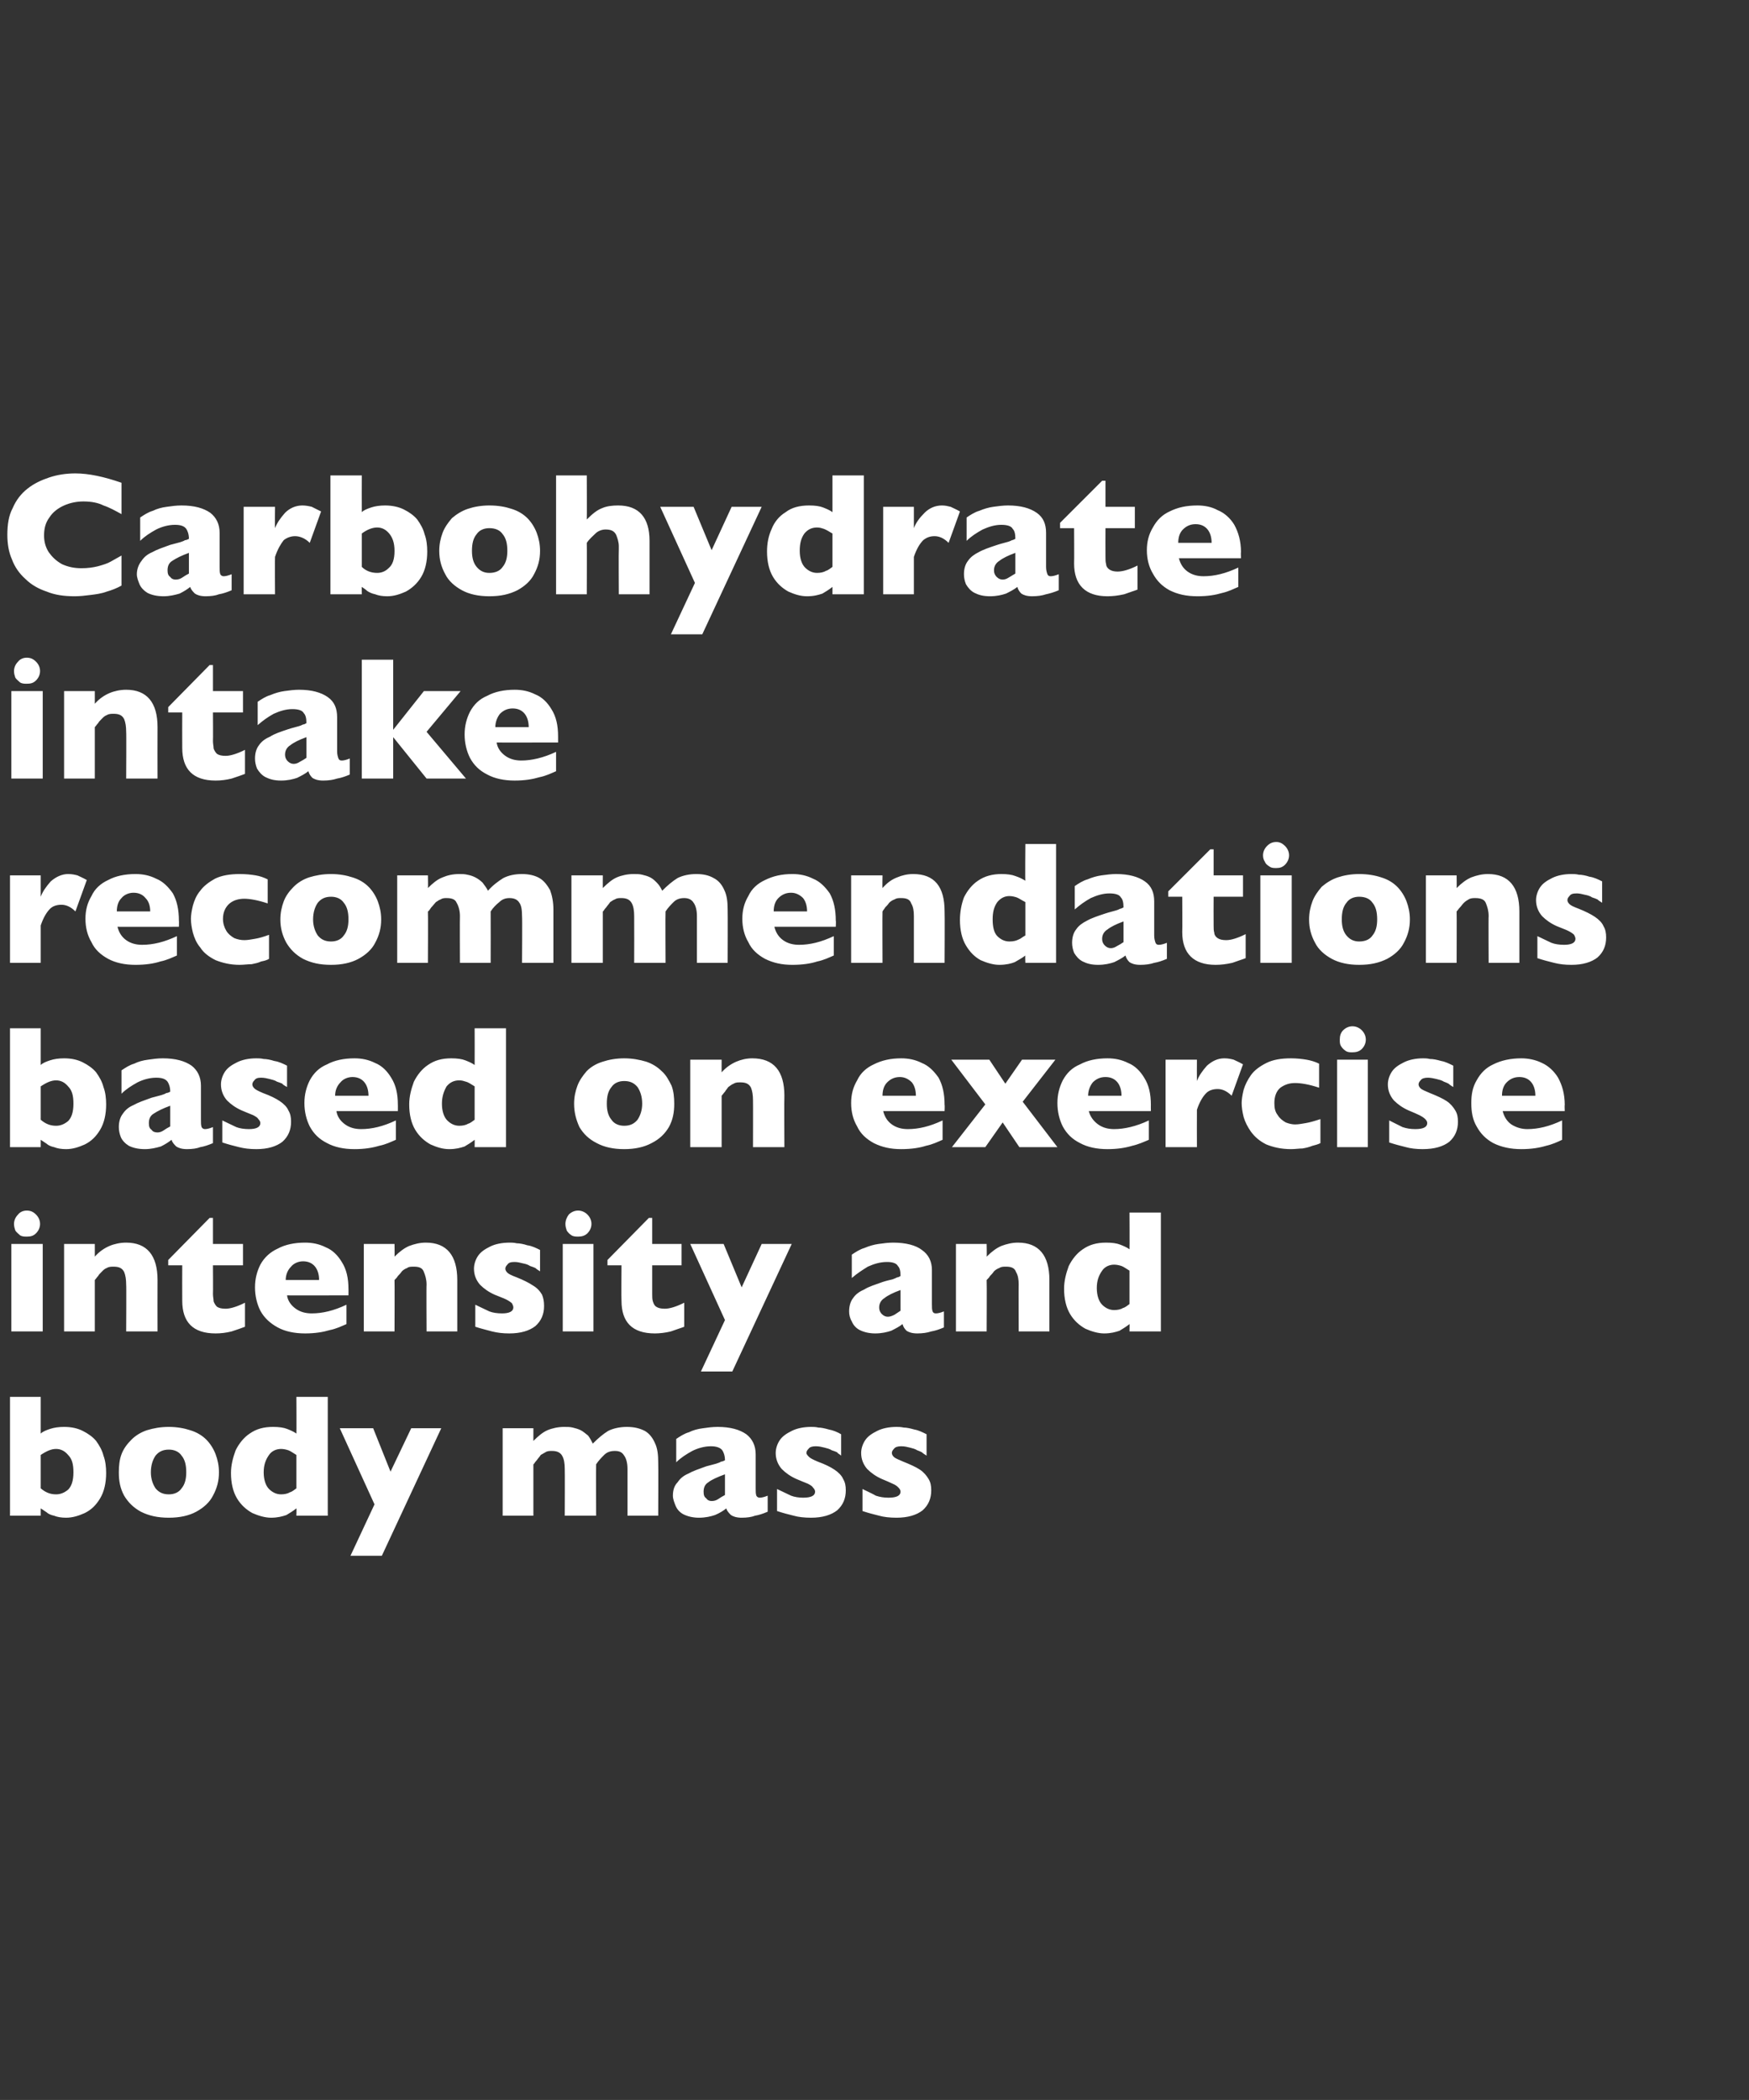
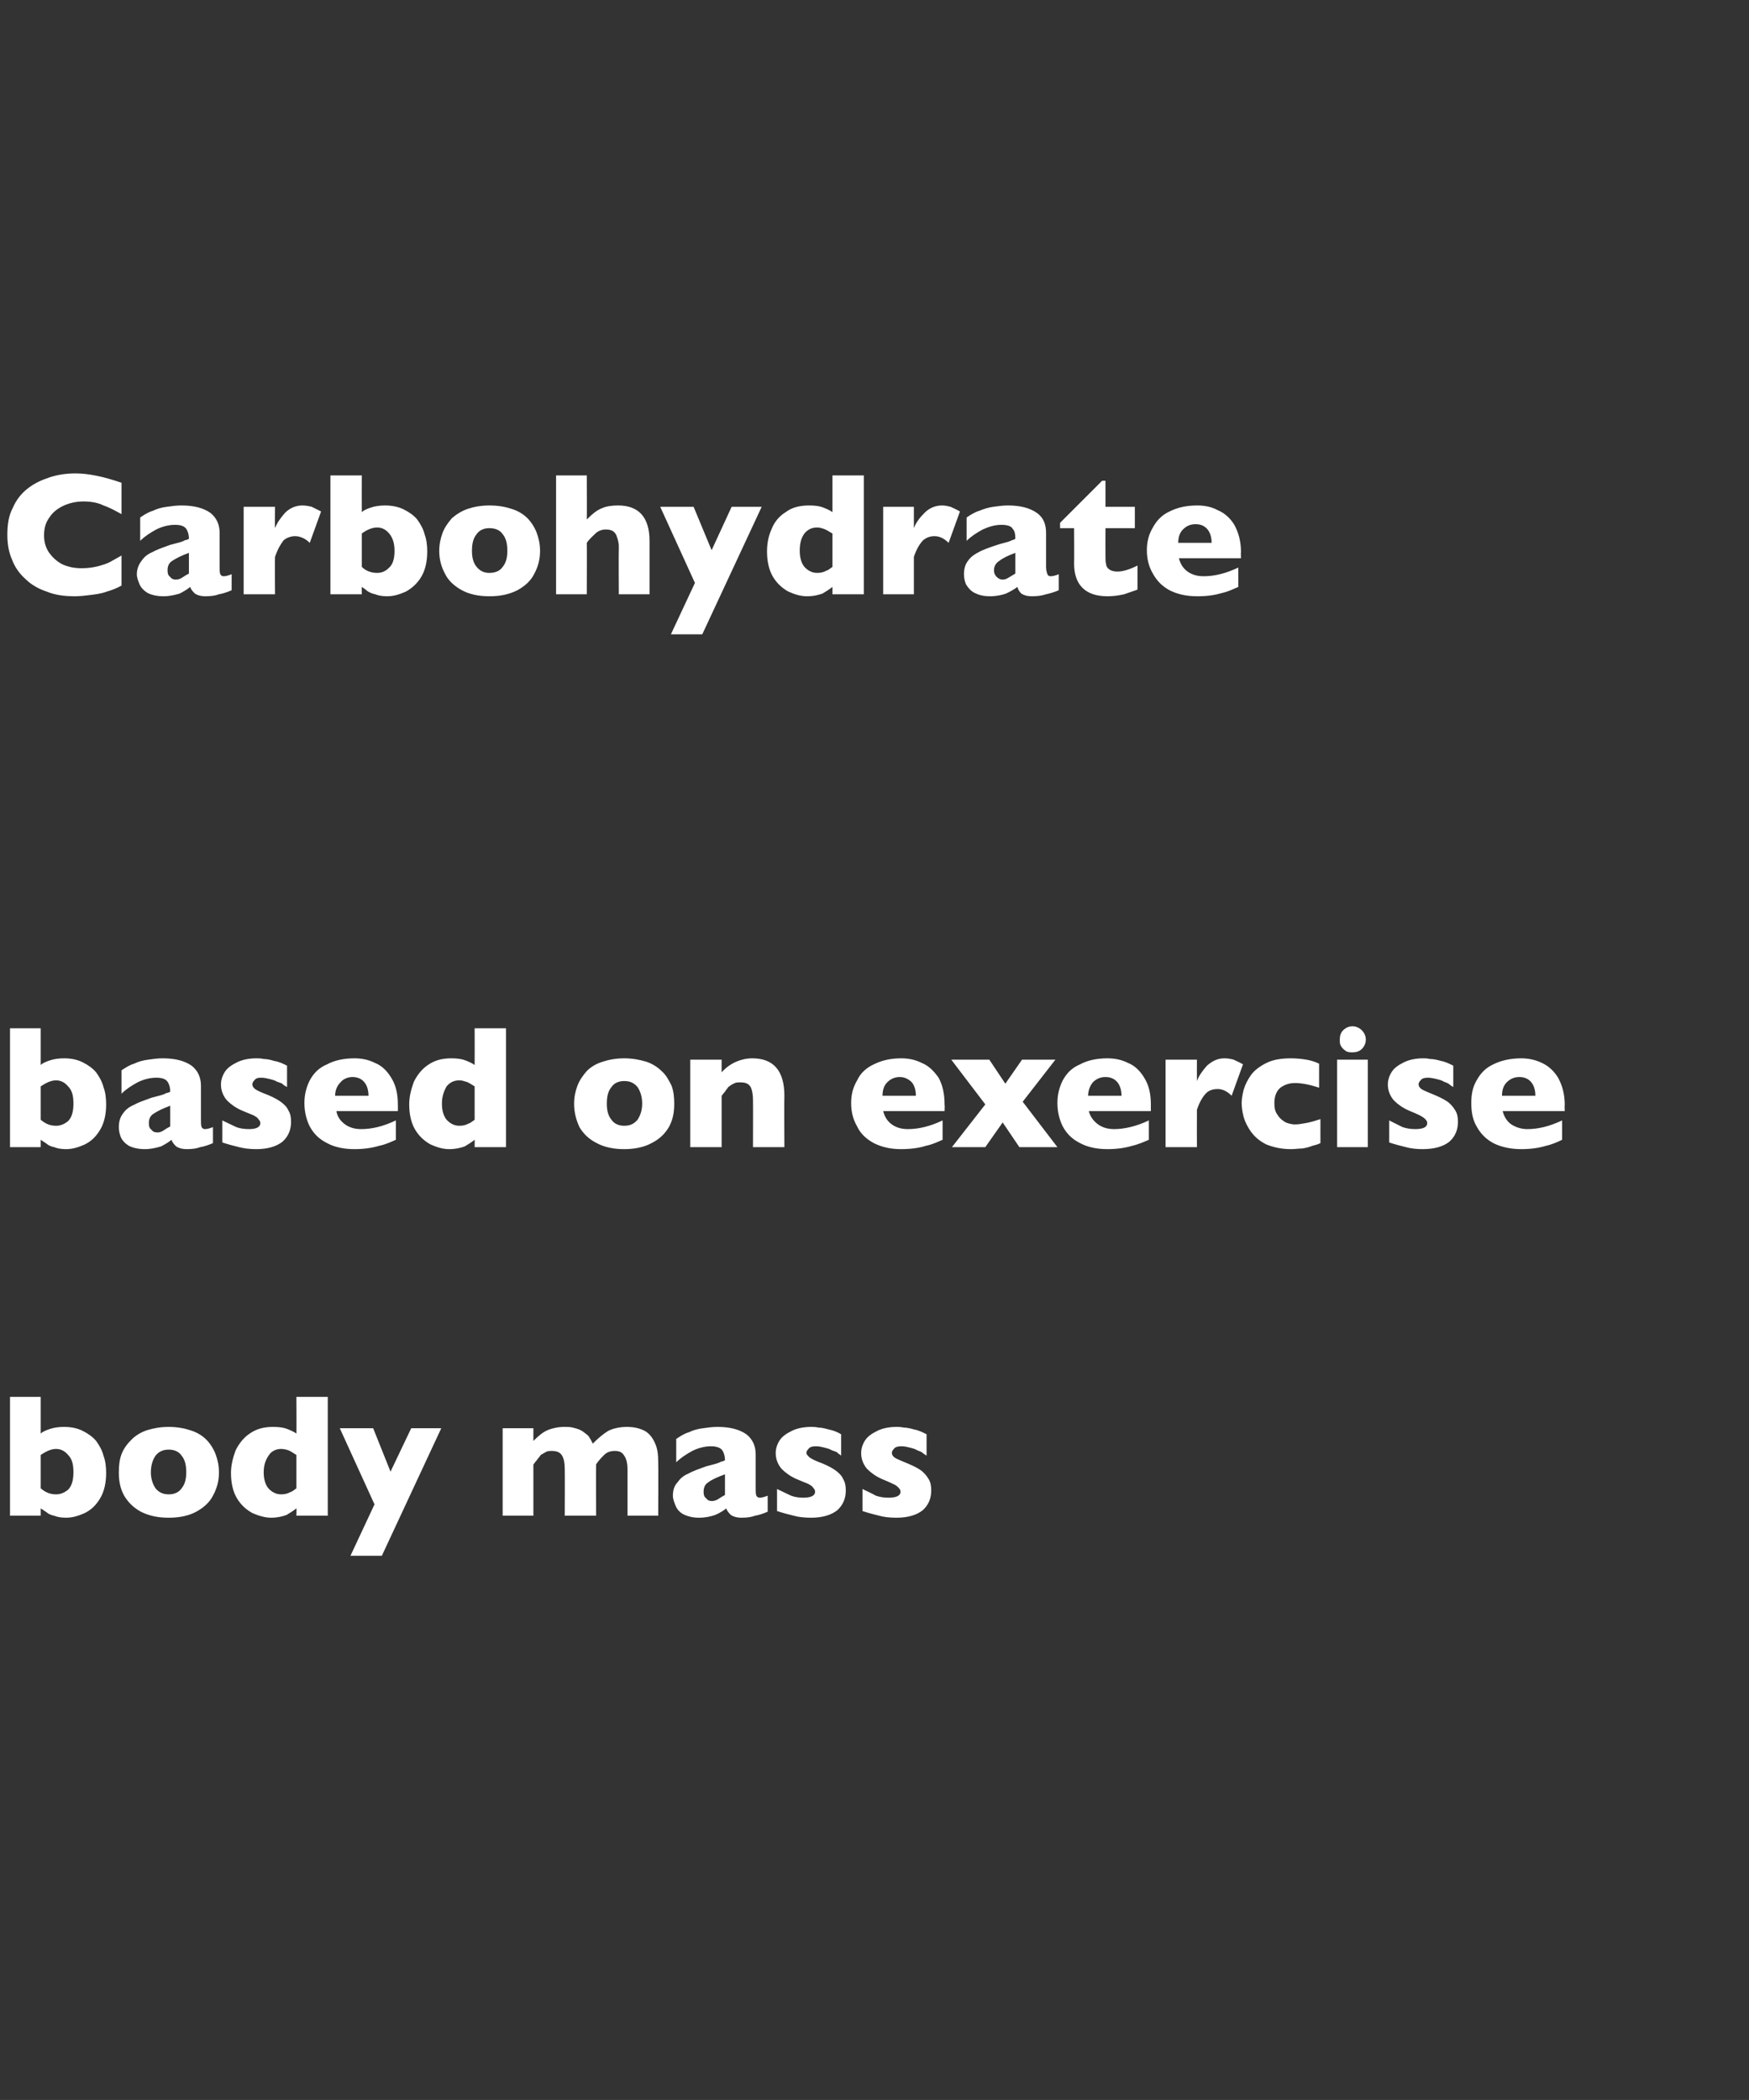
<svg xmlns="http://www.w3.org/2000/svg" version="1.1" width="262px" height="314.5px" viewBox="0 0 262 314.5">
  <rect x="0" y="0" width="262" height="314.5" fill="#333333" stroke="none" />
  <desc>Carbohydrate intake recommendations based on exercise intensity and body mass</desc>
  <defs />
  <g id="Polygon158337">
    <path d="M 15.9 220.6 C 15.9 222.1 15.6 223.4 15 224.4 C 14.4 225.4 13.7 226.1 12.7 226.6 C 11.8 227 10.9 227.3 9.9 227.3 C 9.2 227.3 8.6 227.2 8.1 227 C 7.6 226.9 7.2 226.7 7 226.5 C 6.7 226.3 6.4 226.1 6.1 225.9 C 6.1 225.86 6.1 227 6.1 227 L 1.5 227 L 1.5 209.2 L 6.1 209.2 C 6.1 209.2 6.1 214.7 6.1 214.7 C 6.4 214.4 6.9 214.2 7.5 214 C 8.1 213.8 8.8 213.7 9.6 213.7 C 10.7 213.7 11.6 213.9 12.4 214.3 C 13.2 214.7 13.9 215.2 14.4 215.8 C 14.9 216.5 15.3 217.2 15.5 218 C 15.8 218.8 15.9 219.7 15.9 220.6 Z M 11 220.5 C 11 219.3 10.8 218.5 10.2 217.9 C 9.7 217.3 9.1 217 8.4 217 C 7.7 217 7 217.3 6.1 217.9 C 6.1 217.9 6.1 222.9 6.1 222.9 C 6.8 223.5 7.5 223.8 8.4 223.8 C 9 223.8 9.6 223.6 10.2 223.1 C 10.7 222.6 11 221.8 11 220.5 Z M 32.8 220.5 C 32.8 221.8 32.5 222.9 31.9 224 C 31.4 225 30.5 225.8 29.4 226.4 C 28.3 227 26.9 227.3 25.3 227.3 C 23.6 227.3 22.3 227 21.1 226.4 C 20 225.8 19.2 225 18.6 224 C 18 222.9 17.8 221.8 17.8 220.5 C 17.8 219.5 17.9 218.6 18.2 217.8 C 18.5 217 19 216.3 19.7 215.6 C 20.3 215 21.1 214.5 22 214.2 C 23 213.9 24 213.7 25.3 213.7 C 26.5 213.7 27.6 213.9 28.5 214.2 C 29.5 214.5 30.3 215 30.9 215.6 C 31.5 216.2 32 217 32.3 217.8 C 32.6 218.6 32.8 219.5 32.8 220.5 Z M 27.9 220.5 C 27.9 219.4 27.7 218.6 27.2 218 C 26.8 217.4 26.1 217.1 25.3 217.1 C 24.4 217.1 23.8 217.4 23.3 218 C 22.9 218.6 22.6 219.4 22.6 220.5 C 22.6 221.5 22.9 222.3 23.3 222.9 C 23.8 223.5 24.4 223.8 25.3 223.8 C 26.1 223.8 26.8 223.5 27.2 222.9 C 27.7 222.3 27.9 221.5 27.9 220.5 Z M 49.1 227 L 44.4 227 C 44.4 227 44.43 225.86 44.4 225.9 C 43.9 226.3 43.4 226.6 42.9 226.9 C 42.3 227.1 41.6 227.3 40.6 227.3 C 39.7 227.3 38.7 227 37.8 226.6 C 36.9 226.1 36.1 225.4 35.5 224.4 C 34.9 223.4 34.6 222.1 34.6 220.6 C 34.6 219.4 34.9 218.3 35.3 217.2 C 35.8 216.2 36.5 215.3 37.4 214.7 C 38.4 214 39.5 213.7 40.9 213.7 C 41.8 213.7 42.5 213.8 43 214 C 43.5 214.2 44 214.4 44.4 214.7 C 44.43 214.7 44.4 209.2 44.4 209.2 L 49.1 209.2 L 49.1 227 Z M 44.4 222.9 C 44.4 222.9 44.4 217.9 44.4 217.9 C 43.9 217.6 43.5 217.3 43.2 217.2 C 42.9 217.1 42.5 217 42.1 217 C 41.4 217 40.7 217.3 40.3 217.9 C 39.8 218.6 39.5 219.4 39.5 220.5 C 39.5 221.6 39.8 222.5 40.3 223 C 40.8 223.5 41.4 223.8 42.1 223.8 C 42.6 223.8 43.1 223.7 43.4 223.5 C 43.8 223.4 44.1 223.1 44.4 222.9 Z M 66.1 213.9 L 57.2 233 L 52.5 233 L 56.1 225.3 L 50.9 213.9 L 55.9 213.9 L 58.5 220.4 L 61.6 213.9 L 66.1 213.9 Z M 98.6 227 L 94 227 C 94 227 94 220.05 94 220 C 94 219.1 93.8 218.4 93.5 218 C 93.2 217.5 92.8 217.3 92.1 217.3 C 91.4 217.3 90.9 217.5 90.5 217.9 C 90.1 218.3 89.7 218.7 89.3 219.3 C 89.27 219.34 89.3 227 89.3 227 L 84.6 227 C 84.6 227 84.63 220.05 84.6 220 C 84.6 219.2 84.5 218.5 84.2 218 C 83.9 217.5 83.4 217.3 82.7 217.3 C 82.3 217.3 82 217.3 81.7 217.5 C 81.5 217.6 81.2 217.8 81 217.9 C 80.9 218.1 80.6 218.4 80.4 218.7 C 80.1 219 80 219.3 79.9 219.3 C 79.9 219.34 79.9 227 79.9 227 L 75.3 227 L 75.3 213.9 L 79.9 213.9 C 79.9 213.9 79.9 215.81 79.9 215.8 C 80.6 215.1 81.3 214.5 82 214.2 C 82.7 213.9 83.6 213.7 84.5 213.7 C 85 213.7 85.4 213.7 85.8 213.8 C 86.2 213.9 86.6 214 87 214.2 C 87.4 214.4 87.7 214.7 88.1 215 C 88.4 215.4 88.6 215.8 88.8 216.2 C 89.6 215.4 90.3 214.8 91.1 214.3 C 91.9 213.9 92.9 213.7 93.9 213.7 C 95 213.7 95.8 213.9 96.6 214.3 C 97.3 214.7 97.8 215.4 98.1 216.1 C 98.5 216.9 98.6 217.9 98.6 219 C 98.64 219.04 98.6 227 98.6 227 Z M 115 226.4 C 114.3 226.7 113.7 226.9 113.1 227 C 112.6 227.2 111.9 227.3 111.1 227.3 C 110.3 227.3 109.8 227.1 109.5 226.9 C 109.2 226.6 108.9 226.3 108.8 225.9 C 108.3 226.3 107.8 226.6 107.1 226.9 C 106.5 227.1 105.7 227.3 104.7 227.3 C 103.8 227.3 103 227.1 102.4 226.8 C 101.8 226.5 101.4 226 101.2 225.5 C 101 225 100.8 224.5 100.8 224 C 100.8 223.2 101 222.5 101.5 222 C 101.9 221.4 102.4 221 103.1 220.7 C 103.8 220.3 104.7 220 105.8 219.6 C 106.5 219.4 107 219.3 107.3 219.2 C 107.6 219.1 107.9 219 108 218.9 C 108.2 218.9 108.4 218.8 108.6 218.7 C 108.6 218 108.4 217.5 108.2 217.2 C 107.9 216.8 107.3 216.6 106.5 216.6 C 105.5 216.6 104.5 216.9 103.7 217.3 C 102.8 217.8 102 218.3 101.3 219 C 101.3 219 101.3 215.5 101.3 215.5 C 101.9 215.1 102.5 214.7 103.2 214.5 C 103.8 214.2 104.5 214 105.3 213.9 C 106 213.8 106.7 213.7 107.5 213.7 C 109.4 213.7 110.8 214.1 111.8 214.8 C 112.7 215.5 113.2 216.5 113.2 217.8 C 113.2 217.8 113.2 222.9 113.2 222.9 C 113.2 223.4 113.2 223.7 113.3 224 C 113.4 224.2 113.6 224.3 113.8 224.3 C 114.1 224.3 114.5 224.2 115 224 C 115 224 115 226.4 115 226.4 Z M 108.6 223.9 C 108.6 223.9 108.6 220.8 108.6 220.8 C 107.5 221.2 106.6 221.6 106.1 222 C 105.6 222.3 105.4 222.8 105.4 223.4 C 105.4 223.9 105.5 224.2 105.8 224.4 C 106 224.7 106.3 224.8 106.6 224.8 C 107 224.8 107.3 224.7 107.6 224.5 C 107.9 224.3 108.2 224.1 108.6 223.9 Z M 126.7 223.2 C 126.7 224.4 126.3 225.4 125.4 226.2 C 124.5 226.9 123.2 227.3 121.5 227.3 C 120.5 227.3 119.6 227.2 118.9 227 C 118.1 226.8 117.3 226.6 116.4 226.3 C 116.4 226.3 116.4 223 116.4 223 C 117.2 223.4 117.9 223.7 118.5 224 C 119 224.2 119.7 224.3 120.3 224.3 C 121.5 224.3 122.1 224 122.1 223.4 C 122.1 223.2 122 223 121.8 222.8 C 121.7 222.6 121.4 222.4 121 222.2 C 120.5 222 120 221.8 119.3 221.5 C 118.4 221.1 117.7 220.6 117.1 220 C 116.5 219.3 116.2 218.5 116.2 217.6 C 116.2 217 116.4 216.3 116.8 215.7 C 117.2 215.1 117.8 214.7 118.6 214.3 C 119.4 213.9 120.4 213.7 121.5 213.7 C 121.8 213.7 122.2 213.7 122.6 213.8 C 123 213.8 123.5 213.9 124.2 214.1 C 124.8 214.2 125.5 214.5 126 214.8 C 126 214.8 126 218 126 218 C 125.8 217.8 125.5 217.7 125.4 217.5 C 125.2 217.4 124.9 217.3 124.6 217.2 C 124.3 217 123.9 216.9 123.5 216.8 C 123.1 216.7 122.7 216.6 122.2 216.6 C 121.7 216.6 121.3 216.7 121.1 217 C 120.9 217.2 120.8 217.4 120.8 217.6 C 120.8 217.8 121 218 121.2 218.2 C 121.4 218.4 121.8 218.6 122.5 218.9 C 123.6 219.3 124.4 219.7 125 220.1 C 125.6 220.5 126.1 221 126.3 221.5 C 126.6 222 126.7 222.5 126.7 223.2 Z M 139.5 223.2 C 139.5 224.4 139.1 225.4 138.2 226.2 C 137.3 226.9 136 227.3 134.3 227.3 C 133.3 227.3 132.4 227.2 131.7 227 C 130.9 226.8 130.1 226.6 129.2 226.3 C 129.2 226.3 129.2 223 129.2 223 C 130 223.4 130.7 223.7 131.2 224 C 131.8 224.2 132.4 224.3 133.1 224.3 C 134.3 224.3 134.9 224 134.9 223.4 C 134.9 223.2 134.8 223 134.6 222.8 C 134.4 222.6 134.2 222.4 133.7 222.2 C 133.3 222 132.8 221.8 132.1 221.5 C 131.2 221.1 130.5 220.6 129.9 220 C 129.3 219.3 129 218.5 129 217.6 C 129 217 129.2 216.3 129.6 215.7 C 130 215.1 130.6 214.7 131.4 214.3 C 132.2 213.9 133.2 213.7 134.3 213.7 C 134.6 213.7 134.9 213.7 135.4 213.8 C 135.8 213.8 136.3 213.9 137 214.1 C 137.6 214.2 138.2 214.5 138.8 214.8 C 138.8 214.8 138.8 218 138.8 218 C 138.5 217.8 138.3 217.7 138.1 217.5 C 137.9 217.4 137.7 217.3 137.4 217.2 C 137.1 217 136.7 216.9 136.3 216.8 C 135.9 216.7 135.5 216.6 135 216.6 C 134.5 216.6 134.1 216.7 133.9 217 C 133.7 217.2 133.6 217.4 133.6 217.6 C 133.6 217.8 133.7 218 133.9 218.2 C 134.1 218.4 134.6 218.6 135.3 218.9 C 136.3 219.3 137.2 219.7 137.8 220.1 C 138.4 220.5 138.8 221 139.1 221.5 C 139.4 222 139.5 222.5 139.5 223.2 Z " stroke="none" fill="#fff" />
  </g>
  <g id="Polygon158336">
-     <path d="M 6 183.3 C 6 183.8 5.8 184.3 5.4 184.7 C 5 185.1 4.6 185.2 4 185.2 C 3.7 185.2 3.3 185.2 3 185 C 2.8 184.8 2.5 184.6 2.3 184.3 C 2.2 184 2.1 183.7 2.1 183.3 C 2.1 182.8 2.3 182.3 2.7 181.9 C 3 181.5 3.5 181.3 4 181.3 C 4.6 181.3 5 181.5 5.4 181.9 C 5.8 182.3 6 182.8 6 183.3 Z M 6.4 199.4 L 1.7 199.4 L 1.7 186.3 L 6.4 186.3 L 6.4 199.4 Z M 23.6 199.4 L 18.9 199.4 C 18.9 199.4 18.94 192.37 18.9 192.4 C 18.9 191.6 18.8 191 18.6 190.5 C 18.3 189.9 17.8 189.7 17 189.7 C 16.7 189.7 16.3 189.7 16 189.9 C 15.7 190 15.5 190.2 15.3 190.4 C 15 190.7 14.8 190.9 14.7 191.1 C 14.5 191.3 14.4 191.5 14.2 191.7 C 14.21 191.74 14.2 199.4 14.2 199.4 L 9.6 199.4 L 9.6 186.3 L 14.2 186.3 C 14.2 186.3 14.21 188.21 14.2 188.2 C 14.9 187.4 15.7 186.9 16.4 186.6 C 17.1 186.3 18 186.1 18.9 186.1 C 22 186.1 23.6 188 23.6 191.7 C 23.58 191.74 23.6 199.4 23.6 199.4 Z M 36.7 198.7 C 36.2 198.9 35.6 199.1 34.7 199.4 C 33.9 199.6 33.1 199.7 32.3 199.7 C 28.9 199.7 27.3 198 27.3 194.8 C 27.28 194.78 27.3 189.5 27.3 189.5 L 25.2 189.5 L 25.2 188.7 L 31.4 182.4 L 31.9 182.4 L 31.9 186.3 L 36.4 186.3 L 36.4 189.5 L 31.9 189.5 C 31.9 189.5 31.93 193.75 31.9 193.8 C 31.9 194.2 32 194.6 32 194.9 C 32.1 195.2 32.3 195.5 32.5 195.7 C 32.8 195.9 33.2 196 33.8 196 C 34.5 196 35.5 195.7 36.7 195.1 C 36.7 195.1 36.7 198.7 36.7 198.7 Z M 52.2 194 C 52.2 194 42.96 194.01 43 194 C 43.1 194.8 43.6 195.5 44.3 196 C 45 196.5 45.8 196.7 46.7 196.7 C 48.3 196.7 50 196.3 51.9 195.4 C 51.9 195.4 51.9 198.3 51.9 198.3 C 51.2 198.6 50.4 199 49.4 199.2 C 48.4 199.5 47.2 199.7 45.7 199.7 C 44.1 199.7 42.7 199.4 41.6 198.8 C 40.5 198.2 39.6 197.4 39 196.3 C 38.5 195.3 38.2 194.1 38.2 192.8 C 38.2 191.5 38.5 190.4 39 189.4 C 39.6 188.3 40.5 187.5 41.6 187 C 42.7 186.4 44.1 186.1 45.7 186.1 C 46.8 186.1 47.8 186.3 48.8 186.8 C 49.8 187.2 50.6 188 51.2 189 C 51.9 190.1 52.2 191.4 52.2 193.1 C 52.21 193.08 52.2 194 52.2 194 Z M 47.8 191.7 C 47.8 190.9 47.6 190.2 47.2 189.7 C 46.8 189.2 46.2 188.9 45.4 188.9 C 44.7 188.9 44 189.2 43.6 189.7 C 43.1 190.2 42.8 190.9 42.8 191.7 C 42.8 191.7 47.8 191.7 47.8 191.7 Z M 68.5 199.4 L 63.9 199.4 C 63.9 199.4 63.86 192.37 63.9 192.4 C 63.9 191.6 63.7 191 63.5 190.5 C 63.3 189.9 62.8 189.7 62 189.7 C 61.6 189.7 61.2 189.7 61 189.9 C 60.7 190 60.4 190.2 60.2 190.4 C 60 190.7 59.8 190.9 59.6 191.1 C 59.5 191.3 59.3 191.5 59.1 191.7 C 59.13 191.74 59.1 199.4 59.1 199.4 L 54.5 199.4 L 54.5 186.3 L 59.1 186.3 C 59.1 186.3 59.13 188.21 59.1 188.2 C 59.9 187.4 60.6 186.9 61.3 186.6 C 62.1 186.3 62.9 186.1 63.8 186.1 C 66.9 186.1 68.5 188 68.5 191.7 C 68.5 191.74 68.5 199.4 68.5 199.4 Z M 81.5 195.6 C 81.5 196.8 81.1 197.8 80.2 198.6 C 79.3 199.3 78 199.7 76.3 199.7 C 75.3 199.7 74.5 199.6 73.7 199.4 C 73 199.2 72.1 199 71.2 198.7 C 71.2 198.7 71.2 195.4 71.2 195.4 C 72 195.8 72.7 196.1 73.3 196.4 C 73.8 196.6 74.5 196.7 75.2 196.7 C 76.3 196.7 76.9 196.4 76.9 195.8 C 76.9 195.6 76.8 195.4 76.7 195.2 C 76.5 195 76.2 194.8 75.8 194.6 C 75.4 194.4 74.8 194.2 74.1 193.9 C 73.2 193.5 72.5 193 71.9 192.4 C 71.3 191.7 71 190.9 71 190 C 71 189.4 71.2 188.7 71.6 188.1 C 72 187.5 72.6 187.1 73.4 186.7 C 74.2 186.3 75.2 186.1 76.4 186.1 C 76.6 186.1 77 186.1 77.4 186.2 C 77.8 186.2 78.4 186.3 79 186.5 C 79.7 186.6 80.3 186.9 80.9 187.2 C 80.9 187.2 80.9 190.4 80.9 190.4 C 80.6 190.2 80.4 190.1 80.2 189.9 C 80 189.8 79.7 189.7 79.4 189.6 C 79.1 189.4 78.8 189.3 78.3 189.2 C 77.9 189.1 77.5 189 77.1 189 C 76.5 189 76.2 189.1 76 189.4 C 75.8 189.6 75.7 189.8 75.7 190 C 75.7 190.2 75.8 190.4 76 190.6 C 76.2 190.8 76.6 191 77.4 191.3 C 78.4 191.7 79.2 192.1 79.8 192.5 C 80.5 192.9 80.9 193.4 81.2 193.9 C 81.4 194.4 81.5 194.9 81.5 195.6 Z M 88.6 183.3 C 88.6 183.8 88.4 184.3 88 184.7 C 87.6 185.1 87.1 185.2 86.6 185.2 C 86.3 185.2 85.9 185.2 85.6 185 C 85.3 184.8 85.1 184.6 84.9 184.3 C 84.8 184 84.7 183.7 84.7 183.3 C 84.7 182.8 84.9 182.3 85.2 181.9 C 85.6 181.5 86.1 181.3 86.6 181.3 C 87.1 181.3 87.6 181.5 88 181.9 C 88.4 182.3 88.6 182.8 88.6 183.3 Z M 88.9 199.4 L 84.3 199.4 L 84.3 186.3 L 88.9 186.3 L 88.9 199.4 Z M 102.5 198.7 C 102 198.9 101.3 199.1 100.5 199.4 C 99.7 199.6 98.8 199.7 98.1 199.7 C 94.7 199.7 93.1 198 93.1 194.8 C 93.06 194.78 93.1 189.5 93.1 189.5 L 91 189.5 L 91 188.7 L 97.2 182.4 L 97.7 182.4 L 97.7 186.3 L 102.1 186.3 L 102.1 189.5 L 97.7 189.5 C 97.7 189.5 97.71 193.75 97.7 193.8 C 97.7 194.2 97.7 194.6 97.8 194.9 C 97.9 195.2 98 195.5 98.3 195.7 C 98.6 195.9 99 196 99.6 196 C 100.3 196 101.3 195.7 102.5 195.1 C 102.5 195.1 102.5 198.7 102.5 198.7 Z M 118.6 186.3 L 109.7 205.4 L 105 205.4 L 108.6 197.7 L 103.4 186.3 L 108.4 186.3 L 111.1 192.8 L 114.1 186.3 L 118.6 186.3 Z M 141.4 198.8 C 140.7 199.1 140.1 199.3 139.5 199.4 C 138.9 199.6 138.2 199.7 137.4 199.7 C 136.6 199.7 136.1 199.5 135.8 199.3 C 135.5 199 135.3 198.7 135.2 198.3 C 134.7 198.7 134.1 199 133.5 199.3 C 132.9 199.5 132.1 199.7 131.1 199.7 C 130.2 199.7 129.4 199.5 128.8 199.2 C 128.2 198.9 127.8 198.4 127.6 197.9 C 127.3 197.4 127.2 196.9 127.2 196.4 C 127.2 195.6 127.4 194.9 127.8 194.4 C 128.2 193.8 128.8 193.4 129.5 193.1 C 130.1 192.7 131.1 192.4 132.2 192 C 132.8 191.8 133.3 191.7 133.7 191.6 C 134 191.5 134.2 191.4 134.4 191.3 C 134.6 191.3 134.7 191.2 134.9 191.1 C 134.9 190.4 134.8 189.9 134.5 189.6 C 134.3 189.2 133.7 189 132.9 189 C 131.8 189 130.9 189.3 130 189.7 C 129.2 190.2 128.4 190.7 127.6 191.4 C 127.6 191.4 127.6 187.9 127.6 187.9 C 128.2 187.5 128.8 187.1 129.5 186.9 C 130.2 186.6 130.9 186.4 131.6 186.3 C 132.3 186.2 133.1 186.1 133.8 186.1 C 135.7 186.1 137.2 186.5 138.1 187.2 C 139.1 187.9 139.6 188.9 139.6 190.2 C 139.6 190.2 139.6 195.3 139.6 195.3 C 139.6 195.8 139.6 196.1 139.7 196.4 C 139.8 196.6 139.9 196.7 140.2 196.7 C 140.5 196.7 140.9 196.6 141.4 196.4 C 141.4 196.4 141.4 198.8 141.4 198.8 Z M 134.9 196.3 C 134.9 196.3 134.9 193.2 134.9 193.2 C 133.8 193.6 133 194 132.5 194.4 C 132 194.7 131.7 195.2 131.7 195.8 C 131.7 196.3 131.9 196.6 132.1 196.8 C 132.4 197.1 132.7 197.2 133 197.2 C 133.3 197.2 133.6 197.1 134 196.9 C 134.3 196.7 134.6 196.5 134.9 196.3 Z M 157.2 199.4 L 152.6 199.4 C 152.6 199.4 152.57 192.37 152.6 192.4 C 152.6 191.6 152.5 191 152.2 190.5 C 152 189.9 151.5 189.7 150.7 189.7 C 150.3 189.7 150 189.7 149.7 189.9 C 149.4 190 149.1 190.2 148.9 190.4 C 148.7 190.7 148.5 190.9 148.3 191.1 C 148.2 191.3 148 191.5 147.8 191.7 C 147.84 191.74 147.8 199.4 147.8 199.4 L 143.2 199.4 L 143.2 186.3 L 147.8 186.3 C 147.8 186.3 147.84 188.21 147.8 188.2 C 148.6 187.4 149.3 186.9 150 186.6 C 150.8 186.3 151.6 186.1 152.5 186.1 C 155.6 186.1 157.2 188 157.2 191.7 C 157.21 191.74 157.2 199.4 157.2 199.4 Z M 173.9 199.4 L 169.2 199.4 C 169.2 199.4 169.23 198.26 169.2 198.3 C 168.7 198.7 168.2 199 167.7 199.3 C 167.1 199.5 166.4 199.7 165.4 199.7 C 164.5 199.7 163.5 199.4 162.6 199 C 161.7 198.5 160.9 197.8 160.3 196.8 C 159.7 195.8 159.4 194.5 159.4 193 C 159.4 191.8 159.7 190.7 160.1 189.6 C 160.6 188.6 161.3 187.7 162.2 187.1 C 163.2 186.4 164.3 186.1 165.7 186.1 C 166.6 186.1 167.3 186.2 167.8 186.4 C 168.3 186.6 168.8 186.8 169.2 187.1 C 169.23 187.1 169.2 181.6 169.2 181.6 L 173.9 181.6 L 173.9 199.4 Z M 169.2 195.3 C 169.2 195.3 169.2 190.3 169.2 190.3 C 168.7 190 168.3 189.7 168 189.6 C 167.7 189.5 167.3 189.4 166.9 189.4 C 166.2 189.4 165.5 189.7 165.1 190.3 C 164.6 191 164.3 191.8 164.3 192.9 C 164.3 194 164.6 194.9 165.1 195.4 C 165.6 195.9 166.2 196.2 166.9 196.2 C 167.4 196.2 167.9 196.1 168.2 195.9 C 168.6 195.8 168.9 195.5 169.2 195.3 Z " stroke="none" fill="#fff" />
-   </g>
+     </g>
  <g id="Polygon158335">
    <path d="M 15.9 165.4 C 15.9 166.9 15.6 168.2 15 169.2 C 14.4 170.2 13.7 170.9 12.7 171.4 C 11.8 171.8 10.9 172.1 9.9 172.1 C 9.2 172.1 8.6 172 8.1 171.8 C 7.6 171.7 7.2 171.5 7 171.3 C 6.7 171.1 6.4 170.9 6.1 170.7 C 6.1 170.66 6.1 171.8 6.1 171.8 L 1.5 171.8 L 1.5 154 L 6.1 154 C 6.1 154 6.1 159.5 6.1 159.5 C 6.4 159.2 6.9 159 7.5 158.8 C 8.1 158.6 8.8 158.5 9.6 158.5 C 10.7 158.5 11.6 158.7 12.4 159.1 C 13.2 159.5 13.9 160 14.4 160.6 C 14.9 161.3 15.3 162 15.5 162.8 C 15.8 163.6 15.9 164.5 15.9 165.4 Z M 11 165.3 C 11 164.1 10.8 163.3 10.2 162.7 C 9.7 162.1 9.1 161.8 8.4 161.8 C 7.7 161.8 7 162.1 6.1 162.7 C 6.1 162.7 6.1 167.7 6.1 167.7 C 6.8 168.3 7.5 168.6 8.4 168.6 C 9 168.6 9.6 168.4 10.2 167.9 C 10.7 167.4 11 166.6 11 165.3 Z M 31.9 171.2 C 31.2 171.5 30.6 171.7 30 171.8 C 29.5 172 28.8 172.1 28 172.1 C 27.2 172.1 26.7 171.9 26.4 171.7 C 26.1 171.4 25.8 171.1 25.7 170.7 C 25.2 171.1 24.7 171.4 24.1 171.7 C 23.4 171.9 22.6 172.1 21.7 172.1 C 20.7 172.1 19.9 171.9 19.3 171.6 C 18.8 171.3 18.3 170.8 18.1 170.3 C 17.9 169.8 17.8 169.3 17.8 168.8 C 17.8 168 18 167.3 18.4 166.8 C 18.8 166.2 19.3 165.8 20 165.5 C 20.7 165.1 21.6 164.8 22.7 164.4 C 23.4 164.2 23.9 164.1 24.2 164 C 24.5 163.9 24.8 163.8 24.9 163.7 C 25.1 163.7 25.3 163.6 25.5 163.5 C 25.5 162.8 25.3 162.3 25.1 162 C 24.8 161.6 24.3 161.4 23.4 161.4 C 22.4 161.4 21.4 161.7 20.6 162.1 C 19.7 162.6 18.9 163.1 18.2 163.8 C 18.2 163.8 18.2 160.3 18.2 160.3 C 18.8 159.9 19.4 159.5 20.1 159.3 C 20.7 159 21.4 158.8 22.2 158.7 C 22.9 158.6 23.6 158.5 24.4 158.5 C 26.3 158.5 27.7 158.9 28.7 159.6 C 29.6 160.3 30.1 161.3 30.1 162.6 C 30.1 162.6 30.1 167.7 30.1 167.7 C 30.1 168.2 30.1 168.5 30.2 168.8 C 30.3 169 30.5 169.1 30.7 169.1 C 31 169.1 31.4 169 31.9 168.8 C 31.9 168.8 31.9 171.2 31.9 171.2 Z M 25.5 168.7 C 25.5 168.7 25.5 165.6 25.5 165.6 C 24.4 166 23.6 166.4 23 166.8 C 22.5 167.1 22.3 167.6 22.3 168.2 C 22.3 168.7 22.4 169 22.7 169.2 C 22.9 169.5 23.2 169.6 23.6 169.6 C 23.9 169.6 24.2 169.5 24.5 169.3 C 24.8 169.1 25.1 168.9 25.5 168.7 Z M 43.6 168 C 43.6 169.2 43.2 170.2 42.3 171 C 41.4 171.7 40.1 172.1 38.4 172.1 C 37.4 172.1 36.6 172 35.8 171.8 C 35 171.6 34.2 171.4 33.3 171.1 C 33.3 171.1 33.3 167.8 33.3 167.8 C 34.1 168.2 34.8 168.5 35.4 168.8 C 35.9 169 36.6 169.1 37.3 169.1 C 38.4 169.1 39 168.8 39 168.2 C 39 168 38.9 167.8 38.7 167.6 C 38.6 167.4 38.3 167.2 37.9 167 C 37.4 166.8 36.9 166.6 36.2 166.3 C 35.3 165.9 34.6 165.4 34 164.8 C 33.4 164.1 33.1 163.3 33.1 162.4 C 33.1 161.8 33.3 161.1 33.7 160.5 C 34.1 159.9 34.7 159.5 35.5 159.1 C 36.3 158.7 37.3 158.5 38.4 158.5 C 38.7 158.5 39.1 158.5 39.5 158.6 C 39.9 158.6 40.5 158.7 41.1 158.9 C 41.8 159 42.4 159.3 43 159.6 C 43 159.6 43 162.8 43 162.8 C 42.7 162.6 42.4 162.5 42.3 162.3 C 42.1 162.2 41.8 162.1 41.5 162 C 41.2 161.8 40.8 161.7 40.4 161.6 C 40 161.5 39.6 161.4 39.1 161.4 C 38.6 161.4 38.3 161.5 38.1 161.8 C 37.9 162 37.8 162.2 37.8 162.4 C 37.8 162.6 37.9 162.8 38.1 163 C 38.3 163.2 38.7 163.4 39.4 163.7 C 40.5 164.1 41.3 164.5 41.9 164.9 C 42.5 165.3 43 165.8 43.2 166.3 C 43.5 166.8 43.6 167.3 43.6 168 Z M 59.6 166.4 C 59.6 166.4 50.36 166.41 50.4 166.4 C 50.5 167.2 51 167.9 51.7 168.4 C 52.4 168.9 53.2 169.1 54.1 169.1 C 55.7 169.1 57.4 168.7 59.3 167.8 C 59.3 167.8 59.3 170.7 59.3 170.7 C 58.6 171 57.8 171.4 56.8 171.6 C 55.8 171.9 54.6 172.1 53.1 172.1 C 51.5 172.1 50.1 171.8 49 171.2 C 47.8 170.6 47 169.8 46.4 168.7 C 45.9 167.7 45.6 166.5 45.6 165.2 C 45.6 163.9 45.9 162.8 46.4 161.8 C 47 160.7 47.8 159.9 49 159.4 C 50.1 158.8 51.5 158.5 53.1 158.5 C 54.2 158.5 55.2 158.7 56.2 159.2 C 57.2 159.6 58 160.4 58.6 161.4 C 59.3 162.5 59.6 163.8 59.6 165.5 C 59.61 165.48 59.6 166.4 59.6 166.4 Z M 55.2 164.1 C 55.2 163.3 55 162.6 54.6 162.1 C 54.2 161.6 53.6 161.3 52.8 161.3 C 52.1 161.3 51.4 161.6 51 162.1 C 50.5 162.6 50.2 163.3 50.2 164.1 C 50.2 164.1 55.2 164.1 55.2 164.1 Z M 75.8 171.8 L 71.1 171.8 C 71.1 171.8 71.12 170.66 71.1 170.7 C 70.6 171.1 70.1 171.4 69.6 171.7 C 69 171.9 68.3 172.1 67.3 172.1 C 66.3 172.1 65.4 171.8 64.5 171.4 C 63.6 170.9 62.8 170.2 62.2 169.2 C 61.6 168.2 61.3 166.9 61.3 165.4 C 61.3 164.2 61.6 163.1 62 162 C 62.5 161 63.2 160.1 64.1 159.5 C 65.1 158.8 66.2 158.5 67.6 158.5 C 68.5 158.5 69.2 158.6 69.7 158.8 C 70.2 159 70.7 159.2 71.1 159.5 C 71.12 159.5 71.1 154 71.1 154 L 75.8 154 L 75.8 171.8 Z M 71.1 167.7 C 71.1 167.7 71.1 162.7 71.1 162.7 C 70.6 162.4 70.2 162.1 69.8 162 C 69.5 161.9 69.2 161.8 68.8 161.8 C 68 161.8 67.4 162.1 66.9 162.7 C 66.5 163.4 66.2 164.2 66.2 165.3 C 66.2 166.4 66.5 167.3 67 167.8 C 67.5 168.3 68.1 168.6 68.8 168.6 C 69.3 168.6 69.8 168.5 70.1 168.3 C 70.5 168.2 70.8 167.9 71.1 167.7 Z M 101 165.3 C 101 166.6 100.8 167.7 100.2 168.8 C 99.6 169.8 98.8 170.6 97.6 171.2 C 96.5 171.8 95.1 172.1 93.5 172.1 C 91.9 172.1 90.5 171.8 89.4 171.2 C 88.2 170.6 87.4 169.8 86.8 168.8 C 86.3 167.7 86 166.6 86 165.3 C 86 164.3 86.2 163.4 86.5 162.6 C 86.8 161.8 87.3 161.1 87.9 160.4 C 88.5 159.8 89.3 159.3 90.3 159 C 91.2 158.7 92.3 158.5 93.5 158.5 C 94.7 158.5 95.8 158.7 96.8 159 C 97.7 159.3 98.5 159.8 99.1 160.4 C 99.8 161 100.2 161.8 100.6 162.6 C 100.9 163.4 101 164.3 101 165.3 Z M 96.2 165.3 C 96.2 164.2 95.9 163.4 95.5 162.8 C 95 162.2 94.4 161.9 93.5 161.9 C 92.7 161.9 92 162.2 91.6 162.8 C 91.1 163.4 90.9 164.2 90.9 165.3 C 90.9 166.3 91.1 167.1 91.6 167.7 C 92 168.3 92.7 168.6 93.5 168.6 C 94.4 168.6 95 168.3 95.5 167.7 C 95.9 167.1 96.2 166.3 96.2 165.3 Z M 117.5 171.8 L 112.8 171.8 C 112.8 171.8 112.82 164.77 112.8 164.8 C 112.8 164 112.7 163.4 112.5 162.9 C 112.2 162.3 111.7 162.1 110.9 162.1 C 110.5 162.1 110.2 162.1 109.9 162.3 C 109.6 162.4 109.4 162.6 109.1 162.8 C 108.9 163.1 108.7 163.3 108.6 163.5 C 108.4 163.7 108.3 163.9 108.1 164.1 C 108.09 164.14 108.1 171.8 108.1 171.8 L 103.4 171.8 L 103.4 158.7 L 108.1 158.7 C 108.1 158.7 108.09 160.61 108.1 160.6 C 108.8 159.8 109.6 159.3 110.3 159 C 111 158.7 111.8 158.5 112.7 158.5 C 115.9 158.5 117.5 160.4 117.5 164.1 C 117.46 164.14 117.5 171.8 117.5 171.8 Z M 141.5 166.4 C 141.5 166.4 132.3 166.41 132.3 166.4 C 132.5 167.2 132.9 167.9 133.6 168.4 C 134.3 168.9 135.1 169.1 136 169.1 C 137.6 169.1 139.3 168.7 141.2 167.8 C 141.2 167.8 141.2 170.7 141.2 170.7 C 140.5 171 139.7 171.4 138.7 171.6 C 137.8 171.9 136.5 172.1 135 172.1 C 133.4 172.1 132.1 171.8 130.9 171.2 C 129.8 170.6 128.9 169.8 128.4 168.7 C 127.8 167.7 127.5 166.5 127.5 165.2 C 127.5 163.9 127.8 162.8 128.4 161.8 C 128.9 160.7 129.8 159.9 130.9 159.4 C 132.1 158.8 133.4 158.5 135 158.5 C 136.1 158.5 137.1 158.7 138.1 159.2 C 139.1 159.6 139.9 160.4 140.6 161.4 C 141.2 162.5 141.5 163.8 141.5 165.5 C 141.54 165.48 141.5 166.4 141.5 166.4 Z M 137.2 164.1 C 137.2 163.3 137 162.6 136.6 162.1 C 136.1 161.6 135.5 161.3 134.8 161.3 C 134 161.3 133.4 161.6 132.9 162.1 C 132.4 162.6 132.2 163.3 132.2 164.1 C 132.2 164.1 137.2 164.1 137.2 164.1 Z M 158.4 171.8 L 152.7 171.8 L 150.2 168.1 L 147.6 171.8 L 142.6 171.8 L 147.6 165.4 L 142.5 158.7 L 148.2 158.7 L 150.6 162.3 L 153.1 158.7 L 158.1 158.7 L 153.2 165 L 158.4 171.8 Z M 172.4 166.4 C 172.4 166.4 163.14 166.41 163.1 166.4 C 163.3 167.2 163.8 167.9 164.5 168.4 C 165.2 168.9 166 169.1 166.9 169.1 C 168.4 169.1 170.2 168.7 172.1 167.8 C 172.1 167.8 172.1 170.7 172.1 170.7 C 171.4 171 170.5 171.4 169.6 171.6 C 168.6 171.9 167.4 172.1 165.9 172.1 C 164.3 172.1 162.9 171.8 161.8 171.2 C 160.6 170.6 159.8 169.8 159.2 168.7 C 158.7 167.7 158.4 166.5 158.4 165.2 C 158.4 163.9 158.7 162.8 159.2 161.8 C 159.8 160.7 160.6 159.9 161.8 159.4 C 162.9 158.8 164.3 158.5 165.9 158.5 C 167 158.5 168 158.7 169 159.2 C 170 159.6 170.8 160.4 171.4 161.4 C 172.1 162.5 172.4 163.8 172.4 165.5 C 172.39 165.48 172.4 166.4 172.4 166.4 Z M 168 164.1 C 168 163.3 167.8 162.6 167.4 162.1 C 167 161.6 166.4 161.3 165.6 161.3 C 164.8 161.3 164.2 161.6 163.7 162.1 C 163.3 162.6 163 163.3 163 164.1 C 163 164.1 168 164.1 168 164.1 Z M 186.2 159.4 C 186.2 159.4 184.5 164.1 184.5 164.1 C 183.8 163.4 183.1 163.1 182.4 163.1 C 181.7 163.1 181.1 163.3 180.7 163.7 C 180.2 164.2 179.7 165 179.3 166.2 C 179.28 166.2 179.3 171.8 179.3 171.8 L 174.6 171.8 L 174.6 158.7 L 179.3 158.7 C 179.3 158.7 179.28 161.9 179.3 161.9 C 179.6 161.1 180.1 160.4 180.8 159.6 C 181.6 158.9 182.4 158.5 183.4 158.5 C 184 158.5 184.4 158.6 184.8 158.7 C 185.2 158.9 185.7 159.1 186.2 159.4 Z M 197.8 171.2 C 197.4 171.4 197 171.5 196.6 171.6 C 196.1 171.8 195.7 171.9 195.1 172 C 194.6 172 194 172.1 193.4 172.1 C 191.9 172.1 190.7 171.8 189.7 171.4 C 188.7 170.9 188 170.3 187.4 169.5 C 186.9 168.8 186.5 168 186.3 167.3 C 186.1 166.5 186 165.8 186 165.2 C 186 164.7 186.1 164 186.3 163.2 C 186.5 162.5 186.9 161.7 187.4 161 C 187.9 160.3 188.7 159.7 189.7 159.2 C 190.7 158.7 191.9 158.5 193.4 158.5 C 194.3 158.5 195.1 158.6 195.7 158.7 C 196.3 158.8 197 159 197.6 159.3 C 197.6 159.3 197.6 162.9 197.6 162.9 C 196.1 162.4 194.9 162.2 194 162.2 C 193.2 162.2 192.5 162.4 191.8 162.9 C 191.2 163.4 190.9 164.2 190.9 165.2 C 190.9 165.9 191 166.5 191.4 167 C 191.7 167.5 192.1 167.8 192.6 168.1 C 193.1 168.3 193.6 168.4 194 168.4 C 194.5 168.4 195 168.3 195.6 168.2 C 196.2 168.1 196.9 167.9 197.8 167.6 C 197.8 167.6 197.8 171.2 197.8 171.2 Z M 204.6 155.7 C 204.6 156.2 204.4 156.7 204 157.1 C 203.6 157.5 203.1 157.6 202.6 157.6 C 202.2 157.6 201.9 157.6 201.6 157.4 C 201.3 157.2 201.1 157 200.9 156.7 C 200.7 156.4 200.7 156.1 200.7 155.7 C 200.7 155.2 200.8 154.7 201.2 154.3 C 201.6 153.9 202.1 153.7 202.6 153.7 C 203.1 153.7 203.6 153.9 204 154.3 C 204.4 154.7 204.6 155.2 204.6 155.7 Z M 204.9 171.8 L 200.3 171.8 L 200.3 158.7 L 204.9 158.7 L 204.9 171.8 Z M 218.4 168 C 218.4 169.2 218 170.2 217.1 171 C 216.2 171.7 214.9 172.1 213.1 172.1 C 212.2 172.1 211.3 172 210.6 171.8 C 209.8 171.6 209 171.4 208.1 171.1 C 208.1 171.1 208.1 167.8 208.1 167.8 C 208.9 168.2 209.5 168.5 210.1 168.8 C 210.7 169 211.3 169.1 212 169.1 C 213.2 169.1 213.8 168.8 213.8 168.2 C 213.8 168 213.7 167.8 213.5 167.6 C 213.3 167.4 213 167.2 212.6 167 C 212.2 166.8 211.7 166.6 211 166.3 C 210.1 165.9 209.4 165.4 208.8 164.8 C 208.2 164.1 207.9 163.3 207.9 162.4 C 207.9 161.8 208.1 161.1 208.5 160.5 C 208.9 159.9 209.5 159.5 210.3 159.1 C 211.1 158.7 212.1 158.5 213.2 158.5 C 213.5 158.5 213.8 158.5 214.2 158.6 C 214.7 158.6 215.2 158.7 215.9 158.9 C 216.5 159 217.1 159.3 217.7 159.6 C 217.7 159.6 217.7 162.8 217.7 162.8 C 217.4 162.6 217.2 162.5 217 162.3 C 216.8 162.2 216.6 162.1 216.3 162 C 216 161.8 215.6 161.7 215.2 161.6 C 214.8 161.5 214.3 161.4 213.9 161.4 C 213.4 161.4 213 161.5 212.8 161.8 C 212.6 162 212.5 162.2 212.5 162.4 C 212.5 162.6 212.6 162.8 212.8 163 C 213 163.2 213.5 163.4 214.2 163.7 C 215.2 164.1 216.1 164.5 216.7 164.9 C 217.3 165.3 217.7 165.8 218 166.3 C 218.3 166.8 218.4 167.3 218.4 168 Z M 234.4 166.4 C 234.4 166.4 225.12 166.41 225.1 166.4 C 225.3 167.2 225.7 167.9 226.4 168.4 C 227.2 168.9 228 169.1 228.8 169.1 C 230.4 169.1 232.1 168.7 234 167.8 C 234 167.8 234 170.7 234 170.7 C 233.4 171 232.5 171.4 231.6 171.6 C 230.6 171.9 229.4 172.1 227.9 172.1 C 226.3 172.1 224.9 171.8 223.7 171.2 C 222.6 170.6 221.8 169.8 221.2 168.7 C 220.6 167.7 220.4 166.5 220.4 165.2 C 220.4 163.9 220.6 162.8 221.2 161.8 C 221.8 160.7 222.6 159.9 223.7 159.4 C 224.9 158.8 226.3 158.5 227.9 158.5 C 228.9 158.5 230 158.7 231 159.2 C 231.9 159.6 232.8 160.4 233.4 161.4 C 234 162.5 234.4 163.8 234.4 165.5 C 234.36 165.48 234.4 166.4 234.4 166.4 Z M 230 164.1 C 230 163.3 229.8 162.6 229.4 162.1 C 229 161.6 228.4 161.3 227.6 161.3 C 226.8 161.3 226.2 161.6 225.7 162.1 C 225.2 162.6 225 163.3 225 164.1 C 225 164.1 230 164.1 230 164.1 Z " stroke="none" fill="#fff" />
  </g>
  <g id="Polygon158334">
-     <path d="M 13 131.8 C 13 131.8 11.3 136.5 11.3 136.5 C 10.6 135.8 9.9 135.5 9.2 135.5 C 8.5 135.5 7.9 135.7 7.5 136.1 C 7 136.6 6.5 137.4 6.1 138.6 C 6.1 138.6 6.1 144.2 6.1 144.2 L 1.5 144.2 L 1.5 131.1 L 6.1 131.1 C 6.1 131.1 6.1 134.3 6.1 134.3 C 6.4 133.5 6.9 132.8 7.6 132 C 8.4 131.3 9.3 130.9 10.2 130.9 C 10.8 130.9 11.2 131 11.6 131.1 C 12 131.3 12.5 131.5 13 131.8 Z M 26.8 138.8 C 26.8 138.8 17.58 138.81 17.6 138.8 C 17.8 139.6 18.2 140.3 18.9 140.8 C 19.6 141.3 20.4 141.5 21.3 141.5 C 22.9 141.5 24.6 141.1 26.5 140.2 C 26.5 140.2 26.5 143.1 26.5 143.1 C 25.8 143.4 25 143.8 24 144 C 23.1 144.3 21.8 144.5 20.3 144.5 C 18.7 144.5 17.3 144.2 16.2 143.6 C 15.1 143 14.2 142.2 13.7 141.1 C 13.1 140.1 12.8 138.9 12.8 137.6 C 12.8 136.3 13.1 135.2 13.7 134.2 C 14.2 133.1 15.1 132.3 16.2 131.8 C 17.3 131.2 18.7 130.9 20.3 130.9 C 21.4 130.9 22.4 131.1 23.4 131.6 C 24.4 132 25.2 132.8 25.9 133.8 C 26.5 134.9 26.8 136.2 26.8 137.9 C 26.83 137.88 26.8 138.8 26.8 138.8 Z M 22.5 136.5 C 22.5 135.7 22.3 135 21.8 134.5 C 21.4 134 20.8 133.7 20 133.7 C 19.3 133.7 18.6 134 18.2 134.5 C 17.7 135 17.5 135.7 17.5 136.5 C 17.5 136.5 22.5 136.5 22.5 136.5 Z M 40.3 143.6 C 40 143.8 39.6 143.9 39.1 144 C 38.7 144.2 38.2 144.3 37.7 144.4 C 37.1 144.4 36.5 144.5 35.9 144.5 C 34.5 144.5 33.3 144.2 32.3 143.8 C 31.3 143.3 30.5 142.7 30 141.9 C 29.4 141.2 29.1 140.4 28.9 139.7 C 28.7 138.9 28.6 138.2 28.6 137.6 C 28.6 137.1 28.7 136.4 28.9 135.6 C 29.1 134.9 29.4 134.1 30 133.4 C 30.5 132.7 31.3 132.1 32.2 131.6 C 33.2 131.1 34.5 130.9 35.9 130.9 C 36.9 130.9 37.7 131 38.3 131.1 C 38.9 131.2 39.5 131.4 40.1 131.7 C 40.1 131.7 40.1 135.3 40.1 135.3 C 38.6 134.8 37.4 134.6 36.6 134.6 C 35.8 134.6 35 134.8 34.4 135.3 C 33.8 135.8 33.4 136.6 33.4 137.6 C 33.4 138.3 33.6 138.9 33.9 139.4 C 34.2 139.9 34.6 140.2 35.1 140.5 C 35.6 140.7 36.1 140.8 36.6 140.8 C 37.1 140.8 37.6 140.7 38.2 140.6 C 38.8 140.5 39.5 140.3 40.3 140 C 40.3 140 40.3 143.6 40.3 143.6 Z M 57.1 137.7 C 57.1 139 56.8 140.1 56.2 141.2 C 55.7 142.2 54.8 143 53.7 143.6 C 52.6 144.2 51.2 144.5 49.6 144.5 C 47.9 144.5 46.6 144.2 45.4 143.6 C 44.3 143 43.5 142.2 42.9 141.2 C 42.3 140.1 42 139 42 137.7 C 42 136.7 42.2 135.8 42.5 135 C 42.8 134.2 43.3 133.5 44 132.8 C 44.6 132.2 45.4 131.7 46.3 131.4 C 47.3 131.1 48.3 130.9 49.6 130.9 C 50.8 130.9 51.9 131.1 52.8 131.4 C 53.8 131.7 54.6 132.2 55.2 132.8 C 55.8 133.4 56.3 134.2 56.6 135 C 56.9 135.8 57.1 136.7 57.1 137.7 Z M 52.2 137.7 C 52.2 136.6 52 135.8 51.5 135.2 C 51.1 134.6 50.4 134.3 49.6 134.3 C 48.7 134.3 48.1 134.6 47.6 135.2 C 47.2 135.8 46.9 136.6 46.9 137.7 C 46.9 138.7 47.2 139.5 47.6 140.1 C 48.1 140.7 48.7 141 49.6 141 C 50.4 141 51.1 140.7 51.5 140.1 C 52 139.5 52.2 138.7 52.2 137.7 Z M 82.9 144.2 L 78.2 144.2 C 78.2 144.2 78.25 137.25 78.2 137.2 C 78.2 136.3 78.1 135.6 77.8 135.2 C 77.5 134.7 77 134.5 76.3 134.5 C 75.7 134.5 75.2 134.7 74.8 135.1 C 74.3 135.5 73.9 135.9 73.5 136.5 C 73.52 136.54 73.5 144.2 73.5 144.2 L 68.9 144.2 C 68.9 144.2 68.87 137.25 68.9 137.2 C 68.9 136.4 68.7 135.7 68.4 135.2 C 68.2 134.7 67.7 134.5 66.9 134.5 C 66.6 134.5 66.3 134.5 66 134.7 C 65.7 134.8 65.5 135 65.3 135.1 C 65.1 135.3 64.9 135.6 64.6 135.9 C 64.4 136.2 64.2 136.5 64.1 136.5 C 64.14 136.54 64.1 144.2 64.1 144.2 L 59.5 144.2 L 59.5 131.1 L 64.1 131.1 C 64.1 131.1 64.14 133.01 64.1 133 C 64.8 132.3 65.5 131.7 66.3 131.4 C 67 131.1 67.8 130.9 68.8 130.9 C 69.2 130.9 69.6 130.9 70 131 C 70.5 131.1 70.8 131.2 71.2 131.4 C 71.6 131.6 72 131.9 72.3 132.2 C 72.6 132.6 72.9 133 73.1 133.4 C 73.8 132.6 74.6 132 75.4 131.5 C 76.2 131.1 77.1 130.9 78.2 130.9 C 79.2 130.9 80.1 131.1 80.8 131.5 C 81.5 131.9 82 132.6 82.4 133.3 C 82.7 134.1 82.9 135.1 82.9 136.2 C 82.89 136.24 82.9 144.2 82.9 144.2 Z M 109 144.2 L 104.4 144.2 C 104.4 144.2 104.39 137.25 104.4 137.2 C 104.4 136.3 104.2 135.6 103.9 135.2 C 103.6 134.7 103.1 134.5 102.5 134.5 C 101.8 134.5 101.3 134.7 100.9 135.1 C 100.5 135.5 100.1 135.9 99.7 136.5 C 99.66 136.54 99.7 144.2 99.7 144.2 L 95 144.2 C 95 144.2 95.02 137.25 95 137.2 C 95 136.4 94.9 135.7 94.6 135.2 C 94.3 134.7 93.8 134.5 93.1 134.5 C 92.7 134.5 92.4 134.5 92.1 134.7 C 91.8 134.8 91.6 135 91.4 135.1 C 91.3 135.3 91 135.6 90.8 135.9 C 90.5 136.2 90.4 136.5 90.3 136.5 C 90.29 136.54 90.3 144.2 90.3 144.2 L 85.6 144.2 L 85.6 131.1 L 90.3 131.1 C 90.3 131.1 90.29 133.01 90.3 133 C 91 132.3 91.7 131.7 92.4 131.4 C 93.1 131.1 94 130.9 94.9 130.9 C 95.4 130.9 95.8 130.9 96.2 131 C 96.6 131.1 97 131.2 97.4 131.4 C 97.8 131.6 98.1 131.9 98.4 132.2 C 98.8 132.6 99 133 99.2 133.4 C 100 132.6 100.7 132 101.5 131.5 C 102.3 131.1 103.3 130.9 104.3 130.9 C 105.4 130.9 106.2 131.1 106.9 131.5 C 107.7 131.9 108.2 132.6 108.5 133.3 C 108.9 134.1 109 135.1 109 136.2 C 109.03 136.24 109 144.2 109 144.2 Z M 125.2 138.8 C 125.2 138.8 116 138.81 116 138.8 C 116.2 139.6 116.6 140.3 117.3 140.8 C 118 141.3 118.8 141.5 119.7 141.5 C 121.3 141.5 123 141.1 124.9 140.2 C 124.9 140.2 124.9 143.1 124.9 143.1 C 124.2 143.4 123.4 143.8 122.4 144 C 121.5 144.3 120.2 144.5 118.7 144.5 C 117.1 144.5 115.8 144.2 114.6 143.6 C 113.5 143 112.6 142.2 112.1 141.1 C 111.5 140.1 111.2 138.9 111.2 137.6 C 111.2 136.3 111.5 135.2 112.1 134.2 C 112.6 133.1 113.5 132.3 114.6 131.8 C 115.8 131.2 117.1 130.9 118.7 130.9 C 119.8 130.9 120.8 131.1 121.8 131.6 C 122.8 132 123.6 132.8 124.3 133.8 C 124.9 134.9 125.2 136.2 125.2 137.9 C 125.25 137.88 125.2 138.8 125.2 138.8 Z M 120.9 136.5 C 120.9 135.7 120.7 135 120.3 134.5 C 119.8 134 119.2 133.7 118.5 133.7 C 117.7 133.7 117.1 134 116.6 134.5 C 116.1 135 115.9 135.7 115.9 136.5 C 115.9 136.5 120.9 136.5 120.9 136.5 Z M 141.5 144.2 L 136.9 144.2 C 136.9 144.2 136.9 137.17 136.9 137.2 C 136.9 136.4 136.8 135.8 136.5 135.3 C 136.3 134.7 135.8 134.5 135 134.5 C 134.6 134.5 134.3 134.5 134 134.7 C 133.7 134.8 133.4 135 133.2 135.2 C 133 135.5 132.8 135.7 132.6 135.9 C 132.5 136.1 132.3 136.3 132.2 136.5 C 132.17 136.54 132.2 144.2 132.2 144.2 L 127.5 144.2 L 127.5 131.1 L 132.2 131.1 C 132.2 131.1 132.17 133.01 132.2 133 C 132.9 132.2 133.6 131.7 134.4 131.4 C 135.1 131.1 135.9 130.9 136.8 130.9 C 140 130.9 141.5 132.8 141.5 136.5 C 141.54 136.54 141.5 144.2 141.5 144.2 Z M 158.2 144.2 L 153.6 144.2 C 153.6 144.2 153.55 143.06 153.6 143.1 C 153.1 143.5 152.5 143.8 152 144.1 C 151.5 144.3 150.7 144.5 149.7 144.5 C 148.8 144.5 147.8 144.2 146.9 143.8 C 146 143.3 145.3 142.6 144.7 141.6 C 144.1 140.6 143.8 139.3 143.8 137.8 C 143.8 136.6 144 135.5 144.4 134.4 C 144.9 133.4 145.6 132.5 146.5 131.9 C 147.5 131.2 148.7 130.9 150 130.9 C 150.9 130.9 151.6 131 152.1 131.2 C 152.7 131.4 153.1 131.6 153.6 131.9 C 153.55 131.9 153.6 126.4 153.6 126.4 L 158.2 126.4 L 158.2 144.2 Z M 153.6 140.1 C 153.6 140.1 153.6 135.1 153.6 135.1 C 153 134.8 152.6 134.5 152.3 134.4 C 152 134.3 151.6 134.2 151.2 134.2 C 150.5 134.2 149.9 134.5 149.4 135.1 C 148.9 135.8 148.7 136.6 148.7 137.7 C 148.7 138.8 148.9 139.7 149.4 140.2 C 149.9 140.7 150.5 141 151.2 141 C 151.8 141 152.2 140.9 152.6 140.7 C 152.9 140.6 153.2 140.3 153.6 140.1 Z M 174.8 143.6 C 174.1 143.9 173.5 144.1 172.9 144.2 C 172.3 144.4 171.6 144.5 170.8 144.5 C 170 144.5 169.5 144.3 169.2 144.1 C 168.9 143.8 168.7 143.5 168.6 143.1 C 168.1 143.5 167.5 143.8 166.9 144.1 C 166.3 144.3 165.5 144.5 164.5 144.5 C 163.5 144.5 162.8 144.3 162.2 144 C 161.6 143.7 161.2 143.2 160.9 142.7 C 160.7 142.2 160.6 141.7 160.6 141.2 C 160.6 140.4 160.8 139.7 161.2 139.2 C 161.6 138.6 162.2 138.2 162.8 137.9 C 163.5 137.5 164.4 137.2 165.6 136.8 C 166.2 136.6 166.7 136.5 167 136.4 C 167.4 136.3 167.6 136.2 167.8 136.1 C 167.9 136.1 168.1 136 168.3 135.9 C 168.3 135.2 168.2 134.7 167.9 134.4 C 167.7 134 167.1 133.8 166.2 133.8 C 165.2 133.8 164.3 134.1 163.4 134.5 C 162.5 135 161.8 135.5 161 136.2 C 161 136.2 161 132.7 161 132.7 C 161.6 132.3 162.2 131.9 162.9 131.7 C 163.6 131.4 164.3 131.2 165 131.1 C 165.7 131 166.5 130.9 167.2 130.9 C 169.1 130.9 170.5 131.3 171.5 132 C 172.5 132.7 172.9 133.7 172.9 135 C 172.9 135 172.9 140.1 172.9 140.1 C 172.9 140.6 173 140.9 173.1 141.2 C 173.2 141.4 173.3 141.5 173.6 141.5 C 173.9 141.5 174.3 141.4 174.8 141.2 C 174.8 141.2 174.8 143.6 174.8 143.6 Z M 168.3 141.1 C 168.3 141.1 168.3 138 168.3 138 C 167.2 138.4 166.4 138.8 165.9 139.2 C 165.4 139.5 165.1 140 165.1 140.6 C 165.1 141.1 165.3 141.4 165.5 141.6 C 165.8 141.9 166.1 142 166.4 142 C 166.7 142 167 141.9 167.3 141.7 C 167.7 141.5 168 141.3 168.3 141.1 Z M 186.6 143.5 C 186.1 143.7 185.4 143.9 184.6 144.2 C 183.7 144.4 182.9 144.5 182.1 144.5 C 178.8 144.5 177.1 142.8 177.1 139.6 C 177.13 139.58 177.1 134.3 177.1 134.3 L 175 134.3 L 175 133.5 L 181.3 127.2 L 181.8 127.2 L 181.8 131.1 L 186.2 131.1 L 186.2 134.3 L 181.8 134.3 C 181.8 134.3 181.78 138.55 181.8 138.6 C 181.8 139 181.8 139.4 181.9 139.7 C 181.9 140 182.1 140.3 182.4 140.5 C 182.7 140.7 183.1 140.8 183.7 140.8 C 184.4 140.8 185.4 140.5 186.6 139.9 C 186.6 139.9 186.6 143.5 186.6 143.5 Z M 193.1 128.1 C 193.1 128.6 192.9 129.1 192.5 129.5 C 192.1 129.9 191.7 130 191.2 130 C 190.8 130 190.5 130 190.2 129.8 C 189.9 129.6 189.6 129.4 189.5 129.1 C 189.3 128.8 189.2 128.5 189.2 128.1 C 189.2 127.6 189.4 127.1 189.8 126.7 C 190.2 126.3 190.6 126.1 191.2 126.1 C 191.7 126.1 192.1 126.3 192.5 126.7 C 192.9 127.1 193.1 127.6 193.1 128.1 Z M 193.5 144.2 L 188.8 144.2 L 188.8 131.1 L 193.5 131.1 L 193.5 144.2 Z M 211.2 137.7 C 211.2 139 210.9 140.1 210.3 141.2 C 209.8 142.2 208.9 143 207.8 143.6 C 206.6 144.2 205.3 144.5 203.6 144.5 C 202 144.5 200.6 144.2 199.5 143.6 C 198.4 143 197.5 142.2 197 141.2 C 196.4 140.1 196.1 139 196.1 137.7 C 196.1 136.7 196.3 135.8 196.6 135 C 196.9 134.2 197.4 133.5 198 132.8 C 198.7 132.2 199.5 131.7 200.4 131.4 C 201.3 131.1 202.4 130.9 203.6 130.9 C 204.9 130.9 206 131.1 206.9 131.4 C 207.9 131.7 208.7 132.2 209.3 132.8 C 209.9 133.4 210.4 134.2 210.7 135 C 211 135.8 211.2 136.7 211.2 137.7 Z M 206.3 137.7 C 206.3 136.6 206.1 135.8 205.6 135.2 C 205.2 134.6 204.5 134.3 203.6 134.3 C 202.8 134.3 202.1 134.6 201.7 135.2 C 201.2 135.8 201 136.6 201 137.7 C 201 138.7 201.2 139.5 201.7 140.1 C 202.2 140.7 202.8 141 203.6 141 C 204.5 141 205.2 140.7 205.6 140.1 C 206.1 139.5 206.3 138.7 206.3 137.7 Z M 227.6 144.2 L 223 144.2 C 223 144.2 222.96 137.17 223 137.2 C 223 136.4 222.8 135.8 222.6 135.3 C 222.4 134.7 221.8 134.5 221 134.5 C 220.7 134.5 220.3 134.5 220 134.7 C 219.8 134.8 219.5 135 219.3 135.2 C 219 135.5 218.9 135.7 218.7 135.9 C 218.5 136.1 218.4 136.3 218.2 136.5 C 218.23 136.54 218.2 144.2 218.2 144.2 L 213.6 144.2 L 213.6 131.1 L 218.2 131.1 C 218.2 131.1 218.23 133.01 218.2 133 C 219 132.2 219.7 131.7 220.4 131.4 C 221.2 131.1 222 130.9 222.9 130.9 C 226 130.9 227.6 132.8 227.6 136.5 C 227.6 136.54 227.6 144.2 227.6 144.2 Z M 240.6 140.4 C 240.6 141.6 240.2 142.6 239.3 143.4 C 238.4 144.1 237.1 144.5 235.4 144.5 C 234.4 144.5 233.6 144.4 232.8 144.2 C 232 144 231.2 143.8 230.3 143.5 C 230.3 143.5 230.3 140.2 230.3 140.2 C 231.1 140.6 231.8 140.9 232.4 141.2 C 232.9 141.4 233.6 141.5 234.3 141.5 C 235.4 141.5 236 141.2 236 140.6 C 236 140.4 235.9 140.2 235.8 140 C 235.6 139.8 235.3 139.6 234.9 139.4 C 234.5 139.2 233.9 139 233.2 138.7 C 232.3 138.3 231.6 137.8 231 137.2 C 230.4 136.5 230.1 135.7 230.1 134.8 C 230.1 134.2 230.3 133.5 230.7 132.9 C 231.1 132.3 231.7 131.9 232.5 131.5 C 233.3 131.1 234.3 130.9 235.4 130.9 C 235.7 130.9 236.1 130.9 236.5 131 C 236.9 131 237.5 131.1 238.1 131.3 C 238.8 131.4 239.4 131.7 240 132 C 240 132 240 135.2 240 135.2 C 239.7 135 239.5 134.9 239.3 134.7 C 239.1 134.6 238.8 134.5 238.5 134.4 C 238.2 134.2 237.9 134.1 237.4 134 C 237 133.9 236.6 133.8 236.2 133.8 C 235.6 133.8 235.3 133.9 235.1 134.2 C 234.9 134.4 234.8 134.6 234.8 134.8 C 234.8 135 234.9 135.2 235.1 135.4 C 235.3 135.6 235.7 135.8 236.5 136.1 C 237.5 136.5 238.3 136.9 238.9 137.3 C 239.5 137.7 240 138.2 240.2 138.7 C 240.5 139.2 240.6 139.7 240.6 140.4 Z " stroke="none" fill="#fff" />
-   </g>
+     </g>
  <g id="Polygon158333">
-     <path d="M 6 100.5 C 6 101 5.8 101.5 5.4 101.9 C 5 102.3 4.6 102.4 4 102.4 C 3.7 102.4 3.3 102.4 3 102.2 C 2.8 102 2.5 101.8 2.3 101.5 C 2.2 101.2 2.1 100.9 2.1 100.5 C 2.1 100 2.3 99.5 2.7 99.1 C 3 98.7 3.5 98.5 4 98.5 C 4.6 98.5 5 98.7 5.4 99.1 C 5.8 99.5 6 100 6 100.5 Z M 6.4 116.6 L 1.7 116.6 L 1.7 103.5 L 6.4 103.5 L 6.4 116.6 Z M 23.6 116.6 L 18.9 116.6 C 18.9 116.6 18.94 109.57 18.9 109.6 C 18.9 108.8 18.8 108.2 18.6 107.7 C 18.3 107.1 17.8 106.9 17 106.9 C 16.7 106.9 16.3 106.9 16 107.1 C 15.7 107.2 15.5 107.4 15.3 107.6 C 15 107.9 14.8 108.1 14.7 108.3 C 14.5 108.5 14.4 108.7 14.2 108.9 C 14.21 108.94 14.2 116.6 14.2 116.6 L 9.6 116.6 L 9.6 103.5 L 14.2 103.5 C 14.2 103.5 14.21 105.41 14.2 105.4 C 14.9 104.6 15.7 104.1 16.4 103.8 C 17.1 103.5 18 103.3 18.9 103.3 C 22 103.3 23.6 105.2 23.6 108.9 C 23.58 108.94 23.6 116.6 23.6 116.6 Z M 36.7 115.9 C 36.2 116.1 35.6 116.3 34.7 116.6 C 33.9 116.8 33.1 116.9 32.3 116.9 C 28.9 116.9 27.3 115.2 27.3 112 C 27.28 111.98 27.3 106.7 27.3 106.7 L 25.2 106.7 L 25.2 105.9 L 31.4 99.6 L 31.9 99.6 L 31.9 103.5 L 36.4 103.5 L 36.4 106.7 L 31.9 106.7 C 31.9 106.7 31.93 110.95 31.9 111 C 31.9 111.4 32 111.8 32 112.1 C 32.1 112.4 32.3 112.7 32.5 112.9 C 32.8 113.1 33.2 113.2 33.8 113.2 C 34.5 113.2 35.5 112.9 36.7 112.3 C 36.7 112.3 36.7 115.9 36.7 115.9 Z M 52.4 116 C 51.7 116.3 51.1 116.5 50.5 116.6 C 49.9 116.8 49.2 116.9 48.4 116.9 C 47.6 116.9 47.1 116.7 46.8 116.5 C 46.5 116.2 46.3 115.9 46.2 115.5 C 45.7 115.9 45.1 116.2 44.5 116.5 C 43.9 116.7 43.1 116.9 42.1 116.9 C 41.1 116.9 40.4 116.7 39.8 116.4 C 39.2 116.1 38.8 115.6 38.5 115.1 C 38.3 114.6 38.2 114.1 38.2 113.6 C 38.2 112.8 38.4 112.1 38.8 111.6 C 39.2 111 39.8 110.6 40.5 110.3 C 41.1 109.9 42 109.6 43.2 109.2 C 43.8 109 44.3 108.9 44.6 108.8 C 45 108.7 45.2 108.6 45.4 108.5 C 45.6 108.5 45.7 108.4 45.9 108.3 C 45.9 107.6 45.8 107.1 45.5 106.8 C 45.3 106.4 44.7 106.2 43.8 106.2 C 42.8 106.2 41.9 106.5 41 106.9 C 40.1 107.4 39.4 107.9 38.6 108.6 C 38.6 108.6 38.6 105.1 38.6 105.1 C 39.2 104.7 39.8 104.3 40.5 104.1 C 41.2 103.8 41.9 103.6 42.6 103.5 C 43.3 103.4 44.1 103.3 44.8 103.3 C 46.7 103.3 48.1 103.7 49.1 104.4 C 50.1 105.1 50.5 106.1 50.5 107.4 C 50.5 107.4 50.5 112.5 50.5 112.5 C 50.5 113 50.6 113.3 50.7 113.6 C 50.8 113.8 50.9 113.9 51.2 113.9 C 51.5 113.9 51.9 113.8 52.4 113.6 C 52.4 113.6 52.4 116 52.4 116 Z M 45.9 113.5 C 45.9 113.5 45.9 110.4 45.9 110.4 C 44.8 110.8 44 111.2 43.5 111.6 C 43 111.9 42.7 112.4 42.7 113 C 42.7 113.5 42.9 113.8 43.1 114 C 43.4 114.3 43.7 114.4 44 114.4 C 44.3 114.4 44.6 114.3 44.9 114.1 C 45.3 113.9 45.6 113.7 45.9 113.5 Z M 69.8 116.6 L 63.9 116.6 L 58.9 110.4 L 58.9 116.6 L 54.2 116.6 L 54.2 98.8 L 58.9 98.8 L 58.9 109.3 L 63.5 103.5 L 69 103.5 L 63.9 109.6 L 69.8 116.6 Z M 83.6 111.2 C 83.6 111.2 74.35 111.21 74.4 111.2 C 74.5 112 75 112.7 75.7 113.2 C 76.4 113.7 77.2 113.9 78.1 113.9 C 79.6 113.9 81.4 113.5 83.3 112.6 C 83.3 112.6 83.3 115.5 83.3 115.5 C 82.6 115.8 81.8 116.2 80.8 116.4 C 79.8 116.7 78.6 116.9 77.1 116.9 C 75.5 116.9 74.1 116.6 73 116 C 71.8 115.4 71 114.6 70.4 113.5 C 69.9 112.5 69.6 111.3 69.6 110 C 69.6 108.7 69.9 107.6 70.4 106.6 C 71 105.5 71.8 104.7 73 104.2 C 74.1 103.6 75.5 103.3 77.1 103.3 C 78.2 103.3 79.2 103.5 80.2 104 C 81.2 104.4 82 105.2 82.6 106.2 C 83.3 107.3 83.6 108.6 83.6 110.3 C 83.6 110.28 83.6 111.2 83.6 111.2 Z M 79.2 108.9 C 79.2 108.1 79 107.4 78.6 106.9 C 78.2 106.4 77.6 106.1 76.8 106.1 C 76 106.1 75.4 106.4 74.9 106.9 C 74.5 107.4 74.2 108.1 74.2 108.9 C 74.2 108.9 79.2 108.9 79.2 108.9 Z " stroke="none" fill="#fff" />
-   </g>
+     </g>
  <g id="Polygon158332">
    <path d="M 18.2 87.7 C 17.5 88.1 16.7 88.4 16 88.6 C 15.2 88.9 14.4 89 13.6 89.1 C 12.8 89.2 12 89.3 11.2 89.3 C 9.6 89.3 8.2 89.1 7 88.6 C 5.8 88.2 4.7 87.6 3.8 86.7 C 2.9 85.9 2.2 84.9 1.8 83.8 C 1.3 82.7 1.1 81.4 1.1 80.1 C 1.1 78.6 1.3 77.2 1.9 76.1 C 2.4 74.9 3.2 73.9 4.1 73.2 C 5.1 72.4 6.2 71.9 7.4 71.5 C 8.6 71.1 9.9 70.9 11.3 70.9 C 13.3 70.9 15.6 71.4 18.2 72.3 C 18.2 72.3 18.2 77 18.2 77 C 17.3 76.5 16.4 76 15.5 75.7 C 14.7 75.3 13.7 75.1 12.5 75.1 C 11.5 75.1 10.5 75.3 9.6 75.7 C 8.7 76.1 7.9 76.7 7.4 77.5 C 6.8 78.3 6.6 79.2 6.6 80.2 C 6.6 81.1 6.8 81.9 7.3 82.7 C 7.8 83.4 8.4 84 9.3 84.5 C 10.2 84.9 11.1 85.1 12.2 85.1 C 13.1 85.1 13.9 85 14.7 84.8 C 15.4 84.6 16.1 84.4 16.6 84.1 C 17.1 83.8 17.7 83.5 18.2 83.2 C 18.2 83.2 18.2 87.7 18.2 87.7 Z M 34.7 88.4 C 34 88.7 33.4 88.9 32.8 89 C 32.3 89.2 31.6 89.3 30.8 89.3 C 30 89.3 29.5 89.1 29.2 88.9 C 28.9 88.6 28.6 88.3 28.5 87.9 C 28 88.3 27.5 88.6 26.9 88.9 C 26.2 89.1 25.4 89.3 24.5 89.3 C 23.5 89.3 22.7 89.1 22.1 88.8 C 21.6 88.5 21.1 88 20.9 87.5 C 20.7 87 20.5 86.5 20.5 86 C 20.5 85.2 20.8 84.5 21.2 84 C 21.6 83.4 22.1 83 22.8 82.7 C 23.5 82.3 24.4 82 25.5 81.6 C 26.2 81.4 26.7 81.3 27 81.2 C 27.3 81.1 27.6 81 27.7 80.9 C 27.9 80.9 28.1 80.8 28.3 80.7 C 28.3 80 28.1 79.5 27.9 79.2 C 27.6 78.8 27.1 78.6 26.2 78.6 C 25.2 78.6 24.2 78.9 23.4 79.3 C 22.5 79.8 21.7 80.3 21 81 C 21 81 21 77.5 21 77.5 C 21.6 77.1 22.2 76.7 22.9 76.5 C 23.5 76.2 24.2 76 25 75.9 C 25.7 75.8 26.4 75.7 27.2 75.7 C 29.1 75.7 30.5 76.1 31.5 76.8 C 32.4 77.5 32.9 78.5 32.9 79.8 C 32.9 79.8 32.9 84.9 32.9 84.9 C 32.9 85.4 32.9 85.7 33 86 C 33.1 86.2 33.3 86.3 33.5 86.3 C 33.8 86.3 34.2 86.2 34.7 86 C 34.7 86 34.7 88.4 34.7 88.4 Z M 28.3 85.9 C 28.3 85.9 28.3 82.8 28.3 82.8 C 27.2 83.2 26.4 83.6 25.8 84 C 25.3 84.3 25.1 84.8 25.1 85.4 C 25.1 85.9 25.2 86.2 25.5 86.4 C 25.7 86.7 26 86.8 26.3 86.8 C 26.7 86.8 27 86.7 27.3 86.5 C 27.6 86.3 27.9 86.1 28.3 85.9 Z M 48.1 76.6 C 48.1 76.6 46.4 81.3 46.4 81.3 C 45.7 80.6 44.9 80.3 44.2 80.3 C 43.6 80.3 43 80.5 42.5 80.9 C 42.1 81.4 41.6 82.2 41.2 83.4 C 41.16 83.4 41.2 89 41.2 89 L 36.5 89 L 36.5 75.9 L 41.2 75.9 C 41.2 75.9 41.16 79.1 41.2 79.1 C 41.5 78.3 42 77.6 42.7 76.8 C 43.4 76.1 44.3 75.7 45.3 75.7 C 45.8 75.7 46.3 75.8 46.7 75.9 C 47.1 76.1 47.5 76.3 48.1 76.6 Z M 64 82.6 C 64 84.1 63.7 85.4 63.1 86.4 C 62.5 87.4 61.7 88.1 60.8 88.6 C 59.9 89 59 89.3 58 89.3 C 57.3 89.3 56.7 89.2 56.2 89 C 55.7 88.9 55.3 88.7 55 88.5 C 54.8 88.3 54.5 88.1 54.2 87.9 C 54.18 87.86 54.2 89 54.2 89 L 49.5 89 L 49.5 71.2 L 54.2 71.2 C 54.2 71.2 54.18 76.7 54.2 76.7 C 54.5 76.4 55 76.2 55.6 76 C 56.2 75.8 56.9 75.7 57.7 75.7 C 58.7 75.7 59.7 75.9 60.5 76.3 C 61.3 76.7 62 77.2 62.5 77.8 C 63 78.5 63.4 79.2 63.6 80 C 63.9 80.8 64 81.7 64 82.6 Z M 59.1 82.5 C 59.1 81.3 58.8 80.5 58.3 79.9 C 57.8 79.3 57.2 79 56.5 79 C 55.8 79 55 79.3 54.2 79.9 C 54.2 79.9 54.2 84.9 54.2 84.9 C 54.8 85.5 55.6 85.8 56.5 85.8 C 57.1 85.8 57.7 85.6 58.2 85.1 C 58.8 84.6 59.1 83.8 59.1 82.5 Z M 80.9 82.5 C 80.9 83.8 80.6 84.9 80 86 C 79.5 87 78.6 87.8 77.5 88.4 C 76.3 89 75 89.3 73.3 89.3 C 71.7 89.3 70.3 89 69.2 88.4 C 68.1 87.8 67.2 87 66.7 86 C 66.1 84.9 65.8 83.8 65.8 82.5 C 65.8 81.5 66 80.6 66.3 79.8 C 66.6 79 67.1 78.3 67.7 77.6 C 68.4 77 69.2 76.5 70.1 76.2 C 71 75.9 72.1 75.7 73.3 75.7 C 74.6 75.7 75.7 75.9 76.6 76.2 C 77.6 76.5 78.4 77 79 77.6 C 79.6 78.2 80.1 79 80.4 79.8 C 80.7 80.6 80.9 81.5 80.9 82.5 Z M 76 82.5 C 76 81.4 75.8 80.6 75.3 80 C 74.9 79.4 74.2 79.1 73.3 79.1 C 72.5 79.1 71.8 79.4 71.4 80 C 70.9 80.6 70.7 81.4 70.7 82.5 C 70.7 83.5 70.9 84.3 71.4 84.9 C 71.9 85.5 72.5 85.8 73.3 85.8 C 74.2 85.8 74.9 85.5 75.3 84.9 C 75.8 84.3 76 83.5 76 82.5 Z M 97.3 89 L 92.7 89 C 92.7 89 92.66 82.24 92.7 82.2 C 92.7 82.2 92.7 82.1 92.7 82.1 C 92.7 82 92.7 81.9 92.7 81.8 C 92.7 81.2 92.5 80.6 92.3 80.1 C 92 79.5 91.5 79.3 90.7 79.3 C 90.2 79.3 89.6 79.5 89.2 79.9 C 88.8 80.3 88.3 80.7 87.9 81.3 C 87.93 81.34 87.9 89 87.9 89 L 83.3 89 L 83.3 71.2 L 87.9 71.2 C 87.9 71.2 87.93 77.81 87.9 77.8 C 88.7 77 89.4 76.4 90.2 76.1 C 90.9 75.8 91.7 75.7 92.6 75.7 C 95.7 75.7 97.3 77.5 97.3 81 C 97.3 80.99 97.3 89 97.3 89 Z M 114.1 75.9 L 105.2 95 L 100.5 95 L 104.1 87.3 L 98.9 75.9 L 103.9 75.9 L 106.6 82.4 L 109.6 75.9 L 114.1 75.9 Z M 129.4 89 L 124.7 89 C 124.7 89 124.7 87.86 124.7 87.9 C 124.2 88.3 123.7 88.6 123.2 88.9 C 122.6 89.1 121.9 89.3 120.9 89.3 C 119.9 89.3 119 89 118.1 88.6 C 117.2 88.1 116.4 87.4 115.8 86.4 C 115.2 85.4 114.9 84.1 114.9 82.6 C 114.9 81.4 115.1 80.3 115.6 79.2 C 116 78.2 116.7 77.3 117.7 76.7 C 118.6 76 119.8 75.7 121.2 75.7 C 122.1 75.7 122.8 75.8 123.3 76 C 123.8 76.2 124.3 76.4 124.7 76.7 C 124.7 76.7 124.7 71.2 124.7 71.2 L 129.4 71.2 L 129.4 89 Z M 124.7 84.9 C 124.7 84.9 124.7 79.9 124.7 79.9 C 124.2 79.6 123.7 79.3 123.4 79.2 C 123.1 79.1 122.8 79 122.4 79 C 121.6 79 121 79.3 120.5 79.9 C 120 80.6 119.8 81.4 119.8 82.5 C 119.8 83.6 120.1 84.5 120.6 85 C 121.1 85.5 121.7 85.8 122.4 85.8 C 122.9 85.8 123.4 85.7 123.7 85.5 C 124.1 85.4 124.4 85.1 124.7 84.9 Z M 143.8 76.6 C 143.8 76.6 142.1 81.3 142.1 81.3 C 141.4 80.6 140.7 80.3 140 80.3 C 139.3 80.3 138.8 80.5 138.3 80.9 C 137.8 81.4 137.3 82.2 136.9 83.4 C 136.91 83.4 136.9 89 136.9 89 L 132.3 89 L 132.3 75.9 L 136.9 75.9 C 136.9 75.9 136.91 79.1 136.9 79.1 C 137.2 78.3 137.7 77.6 138.5 76.8 C 139.2 76.1 140.1 75.7 141.1 75.7 C 141.6 75.7 142 75.8 142.4 75.9 C 142.8 76.1 143.3 76.3 143.8 76.6 Z M 158.6 88.4 C 157.9 88.7 157.2 88.9 156.7 89 C 156.1 89.2 155.4 89.3 154.6 89.3 C 153.8 89.3 153.3 89.1 153 88.9 C 152.7 88.6 152.5 88.3 152.4 87.9 C 151.9 88.3 151.3 88.6 150.7 88.9 C 150.1 89.1 149.3 89.3 148.3 89.3 C 147.3 89.3 146.6 89.1 146 88.8 C 145.4 88.5 145 88 144.7 87.5 C 144.5 87 144.4 86.5 144.4 86 C 144.4 85.2 144.6 84.5 145 84 C 145.4 83.4 146 83 146.6 82.7 C 147.3 82.3 148.2 82 149.4 81.6 C 150 81.4 150.5 81.3 150.8 81.2 C 151.2 81.1 151.4 81 151.6 80.9 C 151.7 80.9 151.9 80.8 152.1 80.7 C 152.1 80 152 79.5 151.7 79.2 C 151.5 78.8 150.9 78.6 150 78.6 C 149 78.6 148.1 78.9 147.2 79.3 C 146.3 79.8 145.5 80.3 144.8 81 C 144.8 81 144.8 77.5 144.8 77.5 C 145.4 77.1 146 76.7 146.7 76.5 C 147.4 76.2 148.1 76 148.8 75.9 C 149.5 75.8 150.3 75.7 151 75.7 C 152.9 75.7 154.3 76.1 155.3 76.8 C 156.3 77.5 156.7 78.5 156.7 79.8 C 156.7 79.8 156.7 84.9 156.7 84.9 C 156.7 85.4 156.8 85.7 156.9 86 C 157 86.2 157.1 86.3 157.4 86.3 C 157.7 86.3 158.1 86.2 158.6 86 C 158.6 86 158.6 88.4 158.6 88.4 Z M 152.1 85.9 C 152.1 85.9 152.1 82.8 152.1 82.8 C 151 83.2 150.2 83.6 149.7 84 C 149.2 84.3 148.9 84.8 148.9 85.4 C 148.9 85.9 149.1 86.2 149.3 86.4 C 149.6 86.7 149.9 86.8 150.2 86.8 C 150.5 86.8 150.8 86.7 151.1 86.5 C 151.4 86.3 151.8 86.1 152.1 85.9 Z M 170.4 88.3 C 169.9 88.5 169.2 88.7 168.4 89 C 167.5 89.2 166.7 89.3 165.9 89.3 C 162.6 89.3 160.9 87.6 160.9 84.4 C 160.93 84.38 160.9 79.1 160.9 79.1 L 158.8 79.1 L 158.8 78.3 L 165.1 72 L 165.6 72 L 165.6 75.9 L 170 75.9 L 170 79.1 L 165.6 79.1 C 165.6 79.1 165.58 83.35 165.6 83.4 C 165.6 83.8 165.6 84.2 165.7 84.5 C 165.7 84.8 165.9 85.1 166.2 85.3 C 166.5 85.5 166.9 85.6 167.4 85.6 C 168.2 85.6 169.2 85.3 170.4 84.7 C 170.4 84.7 170.4 88.3 170.4 88.3 Z M 185.9 83.6 C 185.9 83.6 176.61 83.61 176.6 83.6 C 176.8 84.4 177.2 85.1 177.9 85.6 C 178.6 86.1 179.4 86.3 180.3 86.3 C 181.9 86.3 183.6 85.9 185.5 85 C 185.5 85 185.5 87.9 185.5 87.9 C 184.8 88.2 184 88.6 183.1 88.8 C 182.1 89.1 180.9 89.3 179.4 89.3 C 177.7 89.3 176.4 89 175.2 88.4 C 174.1 87.8 173.3 87 172.7 85.9 C 172.1 84.9 171.8 83.7 171.8 82.4 C 171.8 81.1 172.1 80 172.7 79 C 173.3 77.9 174.1 77.1 175.2 76.6 C 176.4 76 177.7 75.7 179.4 75.7 C 180.4 75.7 181.5 75.9 182.4 76.4 C 183.4 76.8 184.3 77.6 184.9 78.6 C 185.5 79.7 185.9 81 185.9 82.7 C 185.86 82.68 185.9 83.6 185.9 83.6 Z M 181.5 81.3 C 181.5 80.5 181.3 79.8 180.9 79.3 C 180.5 78.8 179.9 78.5 179.1 78.5 C 178.3 78.5 177.7 78.8 177.2 79.3 C 176.7 79.8 176.5 80.5 176.5 81.3 C 176.5 81.3 181.5 81.3 181.5 81.3 Z " stroke="none" fill="#fff" />
  </g>
</svg>